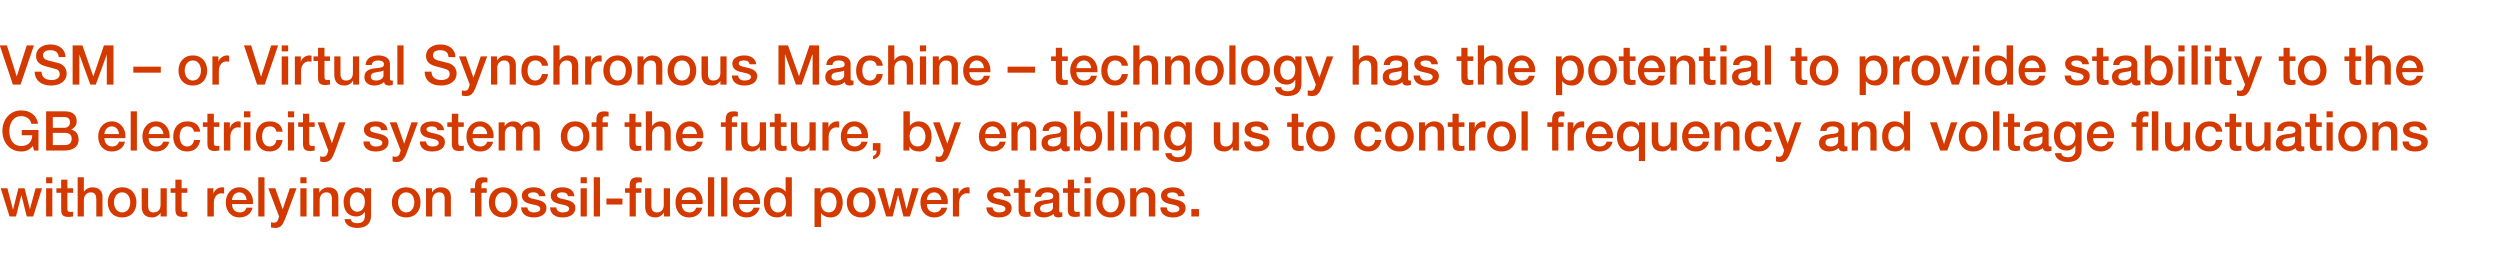
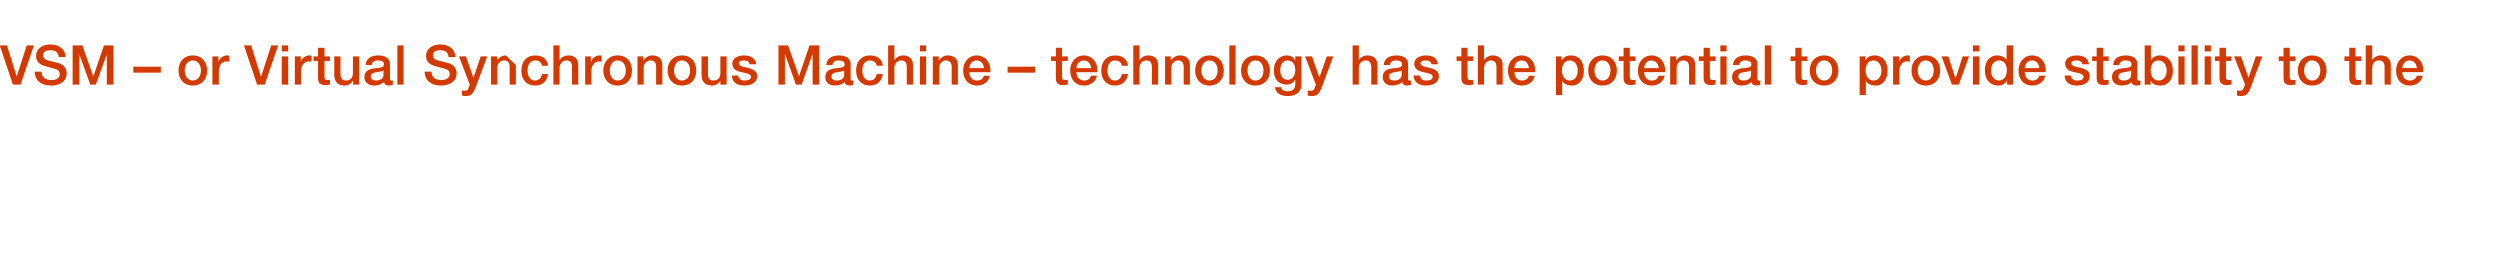
<svg xmlns="http://www.w3.org/2000/svg" version="1.1" width="1046.3px" height="116.6px" viewBox="0 -1 1046.3 116.6" style="top:-1px">
  <desc>VSM or Virtual Synchronous Machine technology has the potential to provide stability to the GB electricity system</desc>
  <defs />
  <g id="Polygon168140">
-     <path d="m3.1 77.8l2.3 8.8h.1l2.2-8.8h2.6l2.2 8.8l2.4-8.8h2.7l-3.7 11.8h-2.7L9 80.8h-.1l-2.2 8.8H4L.3 77.8h2.8zm18.8-4.6v2.5h-2.6v-2.5h2.6zm0 4.6v11.8h-2.6V77.8h2.6zm6.3-3.6v3.6h2.4v1.9h-2.4v6.5c0 1.2.3 1.5 1.3 1.5c.5 0 1-.1 1.1-.1v2c-1.1.1-1.4.2-1.7.2c-2.6 0-3.3-.8-3.3-3.2c-.03-.04 0-6.9 0-6.9h-2v-1.9h2v-3.6h2.6zm6.9-1v6.1s.04.02 0 0c.8-1.2 2.1-1.9 3.6-1.9c2.8 0 4.2 1.6 4.2 4v8.2h-2.6v-7.3c0-1.5-.5-2.8-2.3-2.8c-1.8 0-2.9 1.5-2.9 3.1v7h-2.6V73.2h2.6zm22 10.5c0 3.7-2.2 6.3-6 6.3c-3.7 0-6-2.6-6-6.3c0-3.6 2.3-6.3 6-6.3c3.8 0 6 2.7 6 6.3zm-6 4.2c2.4 0 3.4-2.1 3.4-4.2c0-2.1-1-4.2-3.4-4.2c-2.3 0-3.4 2.1-3.4 4.2c0 2 1.1 4.2 3.4 4.2zM62 77.8s-.04 7.34 0 7.3c0 1.8.6 2.8 2.2 2.8c2 0 3-1.2 3-3.2c-.04.05 0-6.9 0-6.9h2.6v11.8h-2.6V88s-.04-.01 0 0c-.7 1.2-2.1 2-3.4 2c-3.1 0-4.5-1.6-4.5-4.6c.04.01 0-7.6 0-7.6h2.7zm14-3.6v3.6h2.4v1.9H76v6.5c0 1.2.3 1.5 1.3 1.5c.5 0 1-.1 1.1-.1v2c-1.1.1-1.4.2-1.7.2c-2.5 0-3.3-.8-3.3-3.2c-.03-.04 0-6.9 0-6.9h-2v-1.9h2v-3.6h2.6zm17.8 3.3v2.5c-.4 0-.8-.1-1.1-.1c-2 0-3.2 1.7-3.2 4c-.04-.01 0 5.7 0 5.7h-2.7V77.8h2.5v2.3s.04-.05 0 0c.4-1.6 2.2-2.7 3.5-2.7c.5 0 .6 0 1 .1zm12.1 6c0 .3 0 .6-.1.9h-8.7c0 1.9 1.1 3.5 3.2 3.5c1.5 0 2.4-.6 2.9-2h2.5c-.5 2.6-2.8 4.1-5.4 4.1c-3.7 0-5.8-2.7-5.8-6.3c0-3.4 2.2-6.3 5.7-6.3c3.4 0 5.7 2.8 5.7 6.1zm-2.7-.8c-.1-1.7-1.2-3.2-3-3.2c-1.8 0-3 1.4-3.1 3.2h6.1zm7.5-9.5v16.4h-2.6V73.2h2.6zm4.5 4.6l3.1 8.8l3-8.8h2.8s-4.61 12.37-4.6 12.4c-.5 1.3-1 2.2-1.3 2.7c-.7 1.1-1.7 1.5-3 1.5c-.5 0-1.1-.1-1.8-.2V92c.4.1.7.2 1.3.2c.8 0 1.3-.4 1.6-1.1c-.01-.01.5-1.5.5-1.5l-4.5-11.8h2.9zm13.1-4.6v2.5h-2.6v-2.5h2.6zm0 4.6v11.8h-2.6V77.8h2.6zm13.3 3.6c-.03-.01 0 8.2 0 8.2h-2.7s.05-7.38 0-7.4c0-1.5-.5-2.7-2.3-2.7c-1.8 0-2.8 1.5-2.8 3.1c-.05-.04 0 7 0 7h-2.7V77.8h2.5v1.7s.06.05.1 0c.8-1.3 2.2-2.1 3.7-2.1c2.7 0 4.2 1.6 4.2 4zm11.1-2c-.03-.01 0 0 0 0v-1.6h2.6s.04 11.34 0 11.3c0 3.4-1.9 5.3-5.8 5.3c-3 0-5.1-1.4-5.3-3.7h2.6c.2 1.1 1 1.7 2.9 1.7c2 0 3-1.1 3-3c.02.04 0-1.8 0-1.8c0 0-.03-.05 0 0c-.8 1.3-2.1 2-3.6 2c-3.3 0-5.3-2.3-5.3-6.2c0-3.4 2.2-6 5.4-6c1.6 0 2.9.7 3.5 2zm-3.2 8.2c2 0 3.2-1.7 3.2-4.2c0-2.3-1.2-3.9-3.2-3.9c-2 0-3.1 1.7-3.1 4.1c0 2.3 1.2 4 3.1 4zm26.5-3.9c0 3.7-2.3 6.3-6 6.3c-3.7 0-6-2.6-6-6.3c0-3.6 2.3-6.3 6-6.3c3.7 0 6 2.7 6 6.3zm-6 4.2c2.3 0 3.4-2.1 3.4-4.2c0-2.1-1-4.2-3.4-4.2c-2.3 0-3.4 2.1-3.4 4.2c0 2 1.1 4.2 3.4 4.2zm18.7-6.5v8.2h-2.6s-.01-7.38 0-7.4c0-1.5-.5-2.7-2.3-2.7c-1.9 0-2.9 1.5-2.9 3.1v7h-2.6V77.8h2.5v1.7s0 .05 0 0c.8-1.3 2.2-2.1 3.7-2.1c2.8 0 4.2 1.6 4.2 4zm10.1 8.2v-9.9h-1.9v-1.9h1.9s.04-1.13 0-1.1c0-2.5 1.1-3.5 3.3-3.5c.8 0 1.5.1 1.9.2v2c-.3-.1-.8-.1-1.2-.1c-.9 0-1.3.5-1.3 1.1c-.04.02 0 1.4 0 1.4h2.2v1.9h-2.2v9.9h-2.7zm17.8-5.9c0 3.7-2.3 6.3-6 6.3c-3.8 0-6-2.6-6-6.3c0-3.6 2.2-6.3 6-6.3c3.7 0 6 2.7 6 6.3zm-6 4.2c2.3 0 3.4-2.1 3.4-4.2c0-2.1-1.1-4.2-3.5-4.2c-2.2 0-3.3 2.1-3.3 4.2c0 2 1 4.2 3.4 4.2zm17.7-6.8h-2.7c-.2-1.1-1-1.6-2.4-1.6c-1.3 0-2.2.4-2.2 1.2c0 .8.7 1.3 3 1.7c3.7.7 4.7 1.9 4.7 3.7c0 2.5-2.3 3.9-5.3 3.9c-3.1 0-5.2-1.4-5.3-4.2h2.6c.2 1.4 1.1 2.1 2.7 2.1c1.6 0 2.7-.5 2.7-1.5c0-.8-.5-1.4-3.9-2c-1.9-.4-3.8-1.2-3.8-3.6c0-2.2 2.2-3.4 4.9-3.4c2.9 0 4.8 1.3 5 3.7zm12.1 0h-2.7c-.2-1.1-1-1.6-2.4-1.6c-1.3 0-2.2.4-2.2 1.2c0 .8.7 1.3 3 1.7c3.7.7 4.7 1.9 4.7 3.7c0 2.5-2.3 3.9-5.3 3.9c-3.1 0-5.2-1.4-5.3-4.2h2.6c.2 1.4 1.1 2.1 2.7 2.1c1.6 0 2.7-.5 2.7-1.5c0-.8-.5-1.4-3.9-2c-1.9-.4-3.8-1.2-3.8-3.6c0-2.2 2.2-3.4 4.9-3.4c2.9 0 4.8 1.3 5 3.7zm5.2-7.9v2.5H243v-2.5h2.6zm0 4.6v11.8H243V77.8h2.6zm5.5-4.6v16.4h-2.6V73.2h2.6zm9.4 8.9v2.5h-6.7v-2.5h6.7zm3 7.5v-9.9h-1.9v-1.9h1.9s.01-1.13 0-1.1c0-2.5 1.1-3.5 3.3-3.5c.8 0 1.4.1 1.8.2v2c-.2-.1-.7-.1-1.2-.1c-.9 0-1.3.5-1.3 1.1c.03.02 0 1.4 0 1.4h2.3v1.9h-2.3v9.9h-2.6zm9.1-11.8v7.3c0 1.8.7 2.8 2.3 2.8c1.9 0 2.9-1.2 2.9-3.2v-6.9h2.6v11.8h-2.5V88h-.1c-.7 1.2-2 2-3.4 2c-3 0-4.4-1.6-4.4-4.6v-7.6h2.6zm21.5 5.7c0 .3 0 .6-.1.9h-8.7c0 1.9 1.1 3.5 3.2 3.5c1.4 0 2.4-.6 2.9-2h2.5c-.6 2.6-2.8 4.1-5.4 4.1c-3.8 0-5.8-2.7-5.8-6.3c0-3.4 2.2-6.3 5.7-6.3c3.4 0 5.7 2.8 5.7 6.1zm-2.7-.8c-.1-1.7-1.2-3.2-3-3.2c-1.8 0-3 1.4-3.1 3.2h6.1zm7.5-9.5v16.4h-2.6V73.2h2.6zm5.5 0v16.4h-2.6V73.2h2.6zm13.7 10.3c0 .3 0 .6-.1.9h-8.7c0 1.9 1.1 3.5 3.2 3.5c1.4 0 2.4-.6 2.9-2h2.5c-.6 2.6-2.8 4.1-5.4 4.1c-3.8 0-5.8-2.7-5.8-6.3c0-3.4 2.2-6.3 5.7-6.3c3.4 0 5.7 2.8 5.7 6.1zm-2.7-.8c-.1-1.7-1.2-3.2-3-3.2c-1.8 0-3 1.4-3.1 3.2h6.1zm16-9.5v16.4H329V88s-.09.03-.1 0c-.7 1.3-2.1 2-3.7 2c-3.4 0-5.5-2.4-5.5-6.4c0-3.9 2.2-6.2 5.1-6.2c1.7 0 3.3.7 4 1.9c-.03-.01 0 0 0 0v-6.1h2.6zm-5.8 14.7c2.1 0 3.3-1.8 3.3-4.2c0-2.6-1.2-4.2-3.3-4.2c-2.1 0-3.3 1.8-3.3 4.3c0 2.3 1.2 4.1 3.3 4.1zm27.1-4.1c0 3.1-1.5 6.2-5.1 6.2c-1.5 0-3.2-.6-4-1.9c.01 0 0 0 0 0v5.9h-2.7V77.8h2.5v1.6s.08-.04.1 0c.7-1.4 2.1-2 3.7-2c3.7 0 5.5 2.9 5.5 6.4zm-5.9 4.1c2.4 0 3.3-2.1 3.3-4.2c0-2-1-4.2-3.3-4.2c-2.4 0-3.3 2.1-3.3 4.2c0 2.1 1 4.2 3.3 4.2zm19.7-4.2c0 3.7-2.3 6.3-6 6.3c-3.8 0-6.1-2.6-6.1-6.3c0-3.6 2.3-6.3 6.1-6.3c3.7 0 6 2.7 6 6.3zm-6 4.2c2.3 0 3.3-2.1 3.3-4.2c0-2.1-1-4.2-3.4-4.2c-2.2 0-3.3 2.1-3.3 4.2c0 2 1 4.2 3.4 4.2zm9.5-10.1l2.3 8.8l2.3-8.8h2.6l2.2 8.8l2.4-8.8h2.7l-3.7 11.8h-2.7l-2.2-8.8h-.1l-2.2 8.8h-2.7l-3.7-11.8h2.8zm26.7 5.7c0 .3-.1.6-.1.9h-8.7c0 1.9 1.1 3.5 3.2 3.5c1.4 0 2.4-.6 2.9-2h2.4c-.5 2.6-2.7 4.1-5.3 4.1c-3.8 0-5.9-2.7-5.9-6.3c0-3.4 2.3-6.3 5.8-6.3c3.4 0 5.7 2.8 5.7 6.1zm-2.7-.8c-.2-1.7-1.2-3.2-3-3.2c-1.9 0-3 1.4-3.1 3.2h6.1zm11.8-5.2v2.5c-.4 0-.8-.1-1.2-.1c-1.9 0-3.2 1.7-3.2 4v5.7h-2.6V77.8h2.4v2.3s.09-.05.1 0c.4-1.6 2.1-2.7 3.5-2.7c.5 0 .6 0 1 .1zm17.2 3.6h-2.7c-.2-1.1-1-1.6-2.4-1.6c-1.3 0-2.2.4-2.2 1.2c0 .8.7 1.3 3 1.7c3.7.7 4.7 1.9 4.7 3.7c0 2.5-2.3 3.9-5.3 3.9c-3.1 0-5.2-1.4-5.3-4.2h2.6c.2 1.4 1.1 2.1 2.7 2.1c1.6 0 2.7-.5 2.7-1.5c0-.8-.6-1.4-3.9-2c-1.9-.4-3.8-1.2-3.8-3.6c0-2.2 2.2-3.4 4.9-3.4c2.9 0 4.8 1.3 5 3.7zm5.9-6.9v3.6h2.4v1.9h-2.4s.02 6.49 0 6.5c0 1.2.3 1.5 1.3 1.5c.5 0 1-.1 1.1-.1v2c-1 .1-1.3.2-1.7.2c-2.5 0-3.3-.8-3.3-3.2v-6.9h-2v-1.9h2v-3.6h2.6zm14.4 6.6v6.3c0 .6.1.8.7.8h.6v1.8c-.7.2-1.4.3-1.7.3c-1.2 0-1.8-.5-2-1.5c-1 1-2.7 1.5-4.1 1.5c-2.4 0-4.1-1.3-4.1-3.5c0-2.2 1.3-3.1 3.1-3.5c.9-.2 1.9-.3 3-.4c1.5-.2 2-.6 2-1.5c0-1-.8-1.6-2.4-1.6c-1.6 0-2.5.7-2.7 1.9h-2.6c.2-2.6 2.1-4 5.4-4c2.9 0 4.8 1.4 4.8 3.4zm-5.7 7.1c1.8 0 3.1-.9 3.1-2.2v-2c-.7.4-1.1.4-2.9.7c-1.7.2-2.5.8-2.5 1.9c0 1 .8 1.6 2.3 1.6zm11.9-13.7v3.6h2.4v1.9h-2.4v6.5c0 1.2.3 1.5 1.3 1.5c.5 0 1-.1 1.1-.1v2c-1.1.1-1.4.2-1.7.2c-2.5 0-3.3-.8-3.3-3.2c-.02-.04 0-6.9 0-6.9h-2v-1.9h2v-3.6h2.6zm7-1v2.5h-2.6v-2.5h2.6zm0 4.6v11.8h-2.6V77.8h2.6zm14.3 5.9c0 3.7-2.3 6.3-6 6.3c-3.7 0-6-2.6-6-6.3c0-3.6 2.3-6.3 6-6.3c3.7 0 6 2.7 6 6.3zm-6 4.2c2.3 0 3.4-2.1 3.4-4.2c0-2.1-1.1-4.2-3.4-4.2c-2.3 0-3.4 2.1-3.4 4.2c0 2 1.1 4.2 3.4 4.2zm18.7-6.5c-.04-.01 0 8.2 0 8.2h-2.7s.04-7.38 0-7.4c0-1.5-.5-2.7-2.3-2.7c-1.8 0-2.9 1.5-2.9 3.1c.04-.04 0 7 0 7H473V77.8h2.5v1.7s.05.05.1 0c.8-1.3 2.2-2.1 3.7-2.1c2.7 0 4.2 1.6 4.2 4zm12.3-.3h-2.7c-.2-1.1-1-1.6-2.4-1.6c-1.3 0-2.2.4-2.2 1.2c0 .8.7 1.3 3 1.7c3.7.7 4.7 1.9 4.7 3.7c0 2.5-2.3 3.9-5.3 3.9c-3.1 0-5.2-1.4-5.3-4.2h2.7c.1 1.4 1 2.1 2.6 2.1c1.7 0 2.7-.5 2.7-1.5c0-.8-.5-1.4-3.8-2c-2-.4-3.9-1.2-3.9-3.6c0-2.2 2.2-3.4 5-3.4c2.8 0 4.7 1.3 4.9 3.7zm6 5.4v3.1h-3.2v-3.1h3.2z" stroke="none" fill="#d43900" />
-   </g>
+     </g>
  <g id="Polygon168139">
-     <path d="m15.9 50.8h-2.8c-.3-2.1-2.3-3.2-4.2-3.2c-3.5 0-5 3.2-5 6.2c0 3.3 1.4 6.3 5 6.3c2.9 0 4.5-1.7 4.6-4.5c-.05-.02-4.4 0-4.4 0v-2.2h7v8.6h-1.9l-.4-1.9c-1.4 1.6-2.8 2.3-4.9 2.3C4 62.4 1 58.5 1 53.8c0-4.6 3-8.6 7.9-8.6c3.5 0 6.5 1.9 7 5.6zm11.4-5.2c2.9 0 4.8 1.4 4.8 4.1c0 1.6-.8 2.8-2.3 3.5c2 .5 3.1 2 3.1 4.3c0 2.9-2.3 4.5-6 4.5c.03.04-7.6 0-7.6 0V45.6s8.04.02 8 0zm-.4 6.9c1.3 0 2.4-.8 2.4-2.3c0-1.5-.8-2.2-2.4-2.2c.03-.03-4.8 0-4.8 0v4.5h4.8zm.4 7.2c1.6 0 2.7-.9 2.7-2.6c0-1.7-1.1-2.5-2.7-2.5c0-.03-5.2 0-5.2 0v5.1h5.2zm25.2-3.8v.9h-8.8c0 1.9 1.2 3.5 3.2 3.5c1.5 0 2.4-.6 2.9-2h2.5c-.5 2.6-2.8 4.1-5.4 4.1c-3.7 0-5.8-2.7-5.8-6.3c0-3.4 2.2-6.3 5.8-6.3c3.3 0 5.6 2.8 5.6 6.1zm-2.7-.8c-.1-1.7-1.2-3.2-3-3.2c-1.8 0-3 1.4-3.1 3.2h6.1zm7.5-9.5V62h-2.6V45.6h2.6zM71 55.9v.9h-8.8c0 1.9 1.2 3.5 3.2 3.5c1.5 0 2.4-.6 2.9-2h2.5c-.5 2.6-2.8 4.1-5.4 4.1c-3.7 0-5.8-2.7-5.8-6.3c0-3.4 2.2-6.3 5.8-6.3c3.3 0 5.6 2.8 5.6 6.1zm-2.6-.8c-.2-1.7-1.3-3.2-3.1-3.2c-1.8 0-3 1.4-3.1 3.2h6.2zm15.4-1h-2.6c-.3-1.4-1.2-2.2-2.8-2.2c-2 0-3.2 1.5-3.2 4.3c0 2.3 1.1 4.1 3.1 4.1c1.5 0 2.6-.9 2.9-2.7h2.6c-.5 3.1-2.5 4.8-5.5 4.8c-3.5 0-5.8-2.4-5.8-6.2c0-3.8 2.2-6.4 5.9-6.4c3.1 0 5.1 1.6 5.4 4.3zm5.7-7.5v3.6h2.3v1.9h-2.3s-.04 6.49 0 6.5c0 1.2.3 1.5 1.3 1.5c.5 0 .9-.1 1-.1v2c-1 .1-1.3.2-1.7.2c-2.5 0-3.3-.8-3.3-3.2c.04-.04 0-6.9 0-6.9h-1.9v-1.9h1.9v-3.6h2.7zm11.2 3.3v2.5c-.4 0-.7-.1-1.1-.1c-2 0-3.2 1.7-3.2 4c-.03-.01 0 5.7 0 5.7h-2.7V50.2h2.5v2.3s.05-.05.1 0c.3-1.6 2.1-2.7 3.4-2.7c.5 0 .6 0 1 .1zm4.1-4.3v2.5h-2.7v-2.5h2.7zm0 4.6V62h-2.7V50.2h2.7zm13.5 3.9h-2.6c-.3-1.4-1.2-2.2-2.8-2.2c-2 0-3.2 1.5-3.2 4.3c0 2.3 1.1 4.1 3.1 4.1c1.5 0 2.6-.9 2.9-2.7h2.6c-.5 3.1-2.5 4.8-5.5 4.8c-3.4 0-5.7-2.4-5.7-6.2c0-3.8 2.1-6.4 5.8-6.4c3.1 0 5.1 1.6 5.4 4.3zm4.8-8.5v2.5h-2.6v-2.5h2.6zm0 4.6V62h-2.6V50.2h2.6zm6.3-3.6v3.6h2.3v1.9h-2.3s-.02 6.49 0 6.5c0 1.2.3 1.5 1.3 1.5c.5 0 1-.1 1-.1v2c-1 .1-1.3.2-1.7.2c-2.5 0-3.2-.8-3.2-3.2c-.04-.04 0-6.9 0-6.9h-2v-1.9h2v-3.6h2.6zm6.3 3.6l3.2 8.8l3-8.8h2.7s-4.53 12.37-4.5 12.4c-.5 1.3-1 2.2-1.3 2.7c-.8 1.1-1.7 1.5-3 1.5c-.6 0-1.2-.1-1.8-.2v-2.2c.4.1.7.2 1.2.2c.9 0 1.4-.4 1.7-1.1c-.03-.01.5-1.5.5-1.5l-4.5-11.8h2.8zm26.5 3.3h-2.7c-.2-1.1-1-1.6-2.4-1.6c-1.3 0-2.2.4-2.2 1.2c0 .8.7 1.3 3 1.7c3.7.7 4.7 1.9 4.7 3.7c0 2.5-2.2 3.9-5.3 3.9c-3.1 0-5.2-1.4-5.2-4.2h2.6c.1 1.4 1 2.1 2.7 2.1c1.6 0 2.6-.5 2.6-1.5c0-.8-.5-1.4-3.8-2c-2-.4-3.9-1.2-3.9-3.6c0-2.2 2.2-3.4 5-3.4c2.8 0 4.7 1.3 4.9 3.7zm3.8-3.3l3.1 8.8h.1l3-8.8h2.7s-4.55 12.37-4.6 12.4c-.4 1.3-.9 2.2-1.3 2.7c-.7 1.1-1.6 1.5-2.9 1.5c-.6 0-1.2-.1-1.8-.2v-2.2c.4.1.7.2 1.2.2c.9 0 1.4-.4 1.7-1.1c-.05-.01.5-1.5.5-1.5l-4.6-11.8h2.9zm19.9 3.3h-2.8c-.2-1.1-1-1.6-2.4-1.6c-1.3 0-2.2.4-2.2 1.2c0 .8.8 1.3 3.1 1.7c3.6.7 4.6 1.9 4.6 3.7c0 2.5-2.2 3.9-5.3 3.9c-3.1 0-5.2-1.4-5.2-4.2h2.6c.2 1.4 1 2.1 2.7 2.1c1.6 0 2.6-.5 2.6-1.5c0-.8-.5-1.4-3.8-2c-2-.4-3.9-1.2-3.9-3.6c0-2.2 2.2-3.4 5-3.4c2.8 0 4.7 1.3 5 3.7zm5.9-6.9v3.6h2.3v1.9h-2.3s-.04 6.49 0 6.5c0 1.2.3 1.5 1.3 1.5c.5 0 .9-.1 1-.1v2c-1 .1-1.3.2-1.7.2c-2.5 0-3.3-.8-3.3-3.2c.04-.04 0-6.9 0-6.9h-1.9v-1.9h1.9v-3.6h2.7zm14.8 9.3c0 .3-.1.6-.1.9h-8.7c0 1.9 1.1 3.5 3.2 3.5c1.4 0 2.4-.6 2.9-2h2.5c-.6 2.6-2.8 4.1-5.4 4.1c-3.8 0-5.8-2.7-5.8-6.3c0-3.4 2.2-6.3 5.7-6.3c3.4 0 5.7 2.8 5.7 6.1zm-2.7-.8c-.1-1.7-1.2-3.2-3-3.2c-1.9 0-3 1.4-3.1 3.2h6.1zm14.3-3.3c1-1.3 2.2-2 3.8-2c2.6 0 3.9 1.3 3.9 3.9c.05.04 0 8.3 0 8.3h-2.6s.02-7.13 0-7.1c0-1.7-.1-3-2.1-3c-1.9 0-2.6 1.4-2.6 3.1c.03-.02 0 7 0 7H216v-7.7c0-1.5-.5-2.4-2.1-2.4c-1.6 0-2.6 1.5-2.6 3c.02.01 0 7.1 0 7.1h-2.6V50.2h2.5v1.6s.05.01 0 0c1-1.3 2-2 3.7-2c1.4 0 2.8.6 3.3 2zm28.5 4.3c0 3.7-2.2 6.3-6 6.3c-3.7 0-6-2.6-6-6.3c0-3.6 2.3-6.3 6-6.3c3.8 0 6 2.7 6 6.3zm-6 4.2c2.4 0 3.4-2.1 3.4-4.2c0-2.1-1-4.2-3.4-4.2c-2.3 0-3.3 2.1-3.3 4.2c0 2 1 4.2 3.3 4.2zm8.9 1.7v-9.9h-2v-1.9h2s-.03-1.13 0-1.1c0-2.5 1-3.5 3.3-3.5c.8 0 1.4.1 1.8.2v2c-.3-.1-.8-.1-1.2-.1c-.9 0-1.3.5-1.3 1.1v1.4h2.2v1.9h-2.2v9.9h-2.6zM266 46.6v3.6h2.4v1.9H266s.02 6.49 0 6.5c0 1.2.3 1.5 1.3 1.5c.5 0 1-.1 1.1-.1v2c-1 .1-1.3.2-1.7.2c-2.5 0-3.3-.8-3.3-3.2v-6.9h-2v-1.9h2v-3.6h2.6zm6.9-1v6.1s.07.02.1 0c.7-1.2 2.1-1.9 3.6-1.9c2.7 0 4.1 1.6 4.1 4c.05-.01 0 8.2 0 8.2h-2.6s.02-7.32 0-7.3c0-1.5-.4-2.8-2.3-2.8c-1.8 0-2.9 1.5-2.9 3.1c.03-.04 0 7 0 7h-2.6V45.6h2.6zm21.5 10.3c0 .3-.1.6-.1.9h-8.7c0 1.9 1.1 3.5 3.2 3.5c1.4 0 2.4-.6 2.9-2h2.4c-.5 2.6-2.7 4.1-5.3 4.1c-3.8 0-5.9-2.7-5.9-6.3c0-3.4 2.3-6.3 5.8-6.3c3.4 0 5.7 2.8 5.7 6.1zm-2.7-.8c-.2-1.7-1.2-3.2-3-3.2c-1.9 0-3 1.4-3.1 3.2h6.1zm12 6.9v-9.9h-2v-1.9h2s-.02-1.13 0-1.1c0-2.5 1.1-3.5 3.3-3.5c.8 0 1.4.1 1.8.2v2c-.3-.1-.8-.1-1.2-.1c-.9 0-1.3.5-1.3 1.1v1.4h2.2v1.9h-2.2v9.9h-2.6zm9.1-11.8s-.02 7.34 0 7.3c0 1.8.7 2.8 2.3 2.8c1.9 0 2.9-1.2 2.9-3.2c-.02.05 0-6.9 0-6.9h2.6V62H318v-1.6s-.02-.01 0 0c-.7 1.2-2.1 2-3.4 2c-3.1 0-4.4-1.6-4.4-4.6c-.04.01 0-7.6 0-7.6h2.6zm14-3.6v3.6h2.4v1.9h-2.4s.02 6.49 0 6.5c0 1.2.3 1.5 1.3 1.5c.5 0 1-.1 1.1-.1v2c-1 .1-1.3.2-1.7.2c-2.5 0-3.3-.8-3.3-3.2v-6.9h-2v-1.9h2v-3.6h2.6zm6.8 3.6s-.02 7.34 0 7.3c0 1.8.6 2.8 2.3 2.8c1.9 0 2.9-1.2 2.9-3.2c-.03.05 0-6.9 0-6.9h2.6V62h-2.6v-1.6s-.03-.01 0 0c-.7 1.2-2.1 2-3.4 2c-3.1 0-4.4-1.6-4.4-4.6c-.05.01 0-7.6 0-7.6h2.6zm17.6-.3v2.5c-.4 0-.8-.1-1.1-.1c-2 0-3.3 1.7-3.3 4c.04-.01 0 5.7 0 5.7h-2.6V50.2h2.5v2.3s.03-.05 0 0c.4-1.6 2.2-2.7 3.5-2.7c.5 0 .6 0 1 .1zm12.1 6c0 .3 0 .6-.1.9h-8.7c0 1.9 1.1 3.5 3.2 3.5c1.4 0 2.4-.6 2.9-2h2.5c-.6 2.6-2.8 4.1-5.4 4.1c-3.8 0-5.8-2.7-5.8-6.3c0-3.4 2.2-6.3 5.7-6.3c3.4 0 5.7 2.8 5.7 6.1zm-2.7-.8c-.1-1.7-1.2-3.2-3-3.2c-1.8 0-3 1.4-3.1 3.2h6.1zm7.9 3.8v3.1c0 1.8-1 3.2-3.1 3.7v-1.4c.9-.3 1.5-1 1.5-2.3c-.01.04-1.6 0-1.6 0v-3.1h3.2zm12.3-13.3v6.1s.02-.01 0 0c.8-1.2 2.2-1.9 3.6-1.9c3.7 0 5.5 2.8 5.5 6.4c0 3.2-1.6 6.2-5.1 6.2c-1.6 0-3.3-.4-4.1-2h-.1v1.6h-2.5V45.6h2.7zm3.2 14.7c2.4 0 3.3-2.1 3.3-4.2c0-2-1-4.2-3.3-4.2c-2.4 0-3.3 2.1-3.3 4.2c0 2.1 1 4.2 3.3 4.2zm9.3-10.1l3.1 8.8h.1l3-8.8h2.7s-4.54 12.37-4.5 12.4c-.5 1.3-1 2.2-1.3 2.7c-.8 1.1-1.7 1.5-3 1.5c-.6 0-1.2-.1-1.8-.2v-2.2c.4.1.7.2 1.2.2c.9 0 1.4-.4 1.7-1.1c-.03-.01.5-1.5.5-1.5l-4.5-11.8h2.8zm27.8 5.7v.9h-8.8c0 1.9 1.2 3.5 3.2 3.5c1.5 0 2.5-.6 2.9-2h2.5c-.5 2.6-2.8 4.1-5.4 4.1c-3.7 0-5.8-2.7-5.8-6.3c0-3.4 2.2-6.3 5.8-6.3c3.3 0 5.6 2.8 5.6 6.1zm-2.6-.8c-.2-1.7-1.3-3.2-3.1-3.2c-1.8 0-3 1.4-3.1 3.2h6.2zm15.2-1.3v8.2h-2.6s-.02-7.38 0-7.4c0-1.5-.5-2.7-2.3-2.7c-1.9 0-2.9 1.5-2.9 3.1c-.02-.04 0 7 0 7h-2.6V50.2h2.4v1.7s.09.05.1 0c.8-1.3 2.2-2.1 3.7-2.1c2.8 0 4.2 1.6 4.2 4zm12.8-.6v6.3c0 .6.1.8.7.8h.5v1.8c-.6.2-1.3.3-1.6.3c-1.2 0-1.9-.5-2-1.5c-1 1-2.7 1.5-4.2 1.5c-2.3 0-4-1.3-4-3.5c0-2.2 1.3-3.1 3.1-3.5c.9-.2 1.8-.3 2.9-.4c1.6-.2 2.1-.6 2.1-1.5c0-1-.8-1.6-2.4-1.6c-1.7 0-2.6.7-2.7 1.9h-2.6c.2-2.6 2.1-4 5.4-4c2.9 0 4.8 1.4 4.8 3.4zm-5.8 7.1c1.8 0 3.2-.9 3.2-2.2v-2c-.8.4-1.1.4-2.9.7c-1.7.2-2.5.8-2.5 1.9c0 1 .8 1.6 2.2 1.6zm11.5-14.7v6.1s.01-.01 0 0c.8-1.2 2.2-1.9 3.6-1.9c3.7 0 5.5 2.8 5.5 6.4c0 3.2-1.6 6.2-5.1 6.2c-1.6 0-3.3-.4-4.1-2h-.1v1.6h-2.5V45.6h2.7zm3.2 14.7c2.4 0 3.3-2.1 3.3-4.2c0-2-1-4.2-3.3-4.2c-2.5 0-3.3 2.1-3.3 4.2c0 2.1 1 4.2 3.3 4.2zm10.9-14.7V62h-2.7V45.6h2.7zm5.5 0v2.5h-2.7v-2.5h2.7zm0 4.6V62h-2.7V50.2h2.7zm13.2 3.6c.04-.01 0 8.2 0 8.2h-2.6s.02-7.38 0-7.4c0-1.5-.5-2.7-2.3-2.7c-1.8 0-2.9 1.5-2.9 3.1c.02-.04 0 7 0 7h-2.6V50.2h2.5v1.7s.03.05 0 0c.9-1.3 2.2-2.1 3.8-2.1c2.7 0 4.1 1.6 4.1 4zm11.1-2h.1v-1.6h2.6v11.3c0 3.4-1.9 5.3-5.8 5.3c-3 0-5.1-1.4-5.3-3.7h2.6c.2 1.1 1 1.7 2.8 1.7c2.1 0 3.1-1.1 3.1-3c-.01.04 0-1.8 0-1.8c0 0-.06-.05-.1 0c-.7 1.3-2 2-3.5 2c-3.4 0-5.4-2.3-5.4-6.2c0-3.4 2.3-6 5.4-6c1.6 0 2.9.7 3.5 2zM493 60c2 0 3.2-1.7 3.2-4.2c0-2.3-1.2-3.9-3.2-3.9c-2 0-3.1 1.7-3.1 4.1c0 2.3 1.2 4 3.1 4zm17.7-9.8s-.04 7.34 0 7.3c0 1.8.6 2.8 2.2 2.8c2 0 3-1.2 3-3.2c-.04.05 0-6.9 0-6.9h2.6V62h-2.6v-1.6s-.04-.01 0 0c-.7 1.2-2.1 2-3.4 2c-3.1 0-4.5-1.6-4.5-4.6c.04.01 0-7.6 0-7.6h2.7zm20.2 3.3h-2.8c-.2-1.1-.9-1.6-2.4-1.6c-1.3 0-2.1.4-2.1 1.2c0 .8.7 1.3 3 1.7c3.6.7 4.7 1.9 4.7 3.7c0 2.5-2.3 3.9-5.3 3.9c-3.2 0-5.2-1.4-5.3-4.2h2.6c.2 1.4 1.1 2.1 2.7 2.1c1.6 0 2.7-.5 2.7-1.5c0-.8-.6-1.4-3.9-2c-2-.4-3.9-1.2-3.9-3.6c0-2.2 2.2-3.4 5-3.4c2.8 0 4.7 1.3 5 3.7zm12.4-6.9v3.6h2.3v1.9h-2.3s-.04 6.49 0 6.5c0 1.2.3 1.5 1.3 1.5c.5 0 .9-.1 1-.1v2c-1 .1-1.3.2-1.7.2c-2.5 0-3.3-.8-3.3-3.2c.04-.04 0-6.9 0-6.9h-1.9v-1.9h1.9v-3.6h2.7zm15.4 9.5c0 3.7-2.3 6.3-6 6.3c-3.8 0-6.1-2.6-6.1-6.3c0-3.6 2.3-6.3 6.1-6.3c3.7 0 6 2.7 6 6.3zm-6 4.2c2.3 0 3.3-2.1 3.3-4.2c0-2.1-1-4.2-3.4-4.2c-2.2 0-3.3 2.1-3.3 4.2c0 2 1 4.2 3.4 4.2zm25.4-6.2h-2.6c-.3-1.4-1.2-2.2-2.8-2.2c-2 0-3.2 1.5-3.2 4.3c0 2.3 1.1 4.1 3.1 4.1c1.5 0 2.6-.9 2.9-2.7h2.6c-.5 3.1-2.5 4.8-5.5 4.8c-3.5 0-5.8-2.4-5.8-6.2c0-3.8 2.2-6.4 5.9-6.4c3.1 0 5.1 1.6 5.4 4.3zm13.6 2c0 3.7-2.3 6.3-6 6.3c-3.8 0-6-2.6-6-6.3c0-3.6 2.2-6.3 6-6.3c3.7 0 6 2.7 6 6.3zm-6 4.2c2.3 0 3.4-2.1 3.4-4.2c0-2.1-1.1-4.2-3.5-4.2c-2.2 0-3.3 2.1-3.3 4.2c0 2 1 4.2 3.4 4.2zm18.7-6.5c-.04-.01 0 8.2 0 8.2h-2.7s.04-7.38 0-7.4c0-1.5-.5-2.7-2.3-2.7c-1.8 0-2.9 1.5-2.9 3.1c.04-.04 0 7 0 7h-2.6V50.2h2.5v1.7s.05.05 0 0c.9-1.3 2.3-2.1 3.8-2.1c2.7 0 4.2 1.6 4.2 4zm6.1-7.2v3.6h2.4v1.9h-2.4v6.5c0 1.2.3 1.5 1.3 1.5c.5 0 1-.1 1.1-.1v2c-1.1.1-1.4.2-1.7.2c-2.5 0-3.3-.8-3.3-3.2c-.03-.04 0-6.9 0-6.9h-2v-1.9h2v-3.6h2.6zm11.2 3.3v2.5c-.3 0-.7-.1-1.1-.1c-1.9 0-3.2 1.7-3.2 4v5.7h-2.6V50.2h2.4v2.3s.08-.05.1 0c.4-1.6 2.1-2.7 3.5-2.7c.5 0 .6 0 .9.1zm12.8 6.2c0 3.7-2.3 6.3-6.1 6.3c-3.7 0-6-2.6-6-6.3c0-3.6 2.3-6.3 6-6.3c3.8 0 6.1 2.7 6.1 6.3zm-6.1 4.2c2.4 0 3.4-2.1 3.4-4.2c0-2.1-1-4.2-3.4-4.2c-2.3 0-3.3 2.1-3.3 4.2c0 2 1 4.2 3.3 4.2zm11-14.7V62h-2.6V45.6h2.6zM649.6 62v-9.9h-2v-1.9h2v-1.1c0-2.5 1.1-3.5 3.3-3.5c.8 0 1.4.1 1.8.2v2c-.3-.1-.8-.1-1.2-.1c-.9 0-1.3.5-1.3 1.1c.02.02 0 1.4 0 1.4h2.2v1.9h-2.2v9.9h-2.6zM663 49.9v2.5c-.3 0-.7-.1-1.1-.1c-1.9 0-3.2 1.7-3.2 4v5.7h-2.6V50.2h2.4v2.3s.09-.05.1 0c.4-1.6 2.1-2.7 3.5-2.7c.5 0 .6 0 .9.1zm12.1 6v.9h-8.8c0 1.9 1.2 3.5 3.2 3.5c1.5 0 2.5-.6 2.9-2h2.5c-.5 2.6-2.8 4.1-5.4 4.1c-3.7 0-5.8-2.7-5.8-6.3c0-3.4 2.2-6.3 5.8-6.3c3.3 0 5.6 2.8 5.6 6.1zm-2.6-.8c-.2-1.7-1.3-3.2-3-3.2c-1.9 0-3.1 1.4-3.2 3.2h6.2zm13.5-3.3c-.04-.04 0 0 0 0v-1.6h2.5v16.2h-2.6v-5.9h-.1c-.8 1.2-2.3 1.9-4 1.9c-3.1 0-5.1-2.6-5.1-6.2c0-3.8 2.1-6.4 5.6-6.4c1.7 0 3 .7 3.7 2zm-3.4 8.5c2.2 0 3.4-1.6 3.4-4.2c0-2.7-1.2-4.2-3.4-4.2c-2 0-3.3 1.9-3.3 4.2c0 2.4 1.2 4.2 3.3 4.2zM694 50.2s-.04 7.34 0 7.3c0 1.8.6 2.8 2.2 2.8c2 0 3-1.2 3-3.2c-.04.05 0-6.9 0-6.9h2.6V62h-2.6v-1.6s-.04-.01 0 0c-.7 1.2-2.1 2-3.4 2c-3.1 0-4.5-1.6-4.5-4.6c.04.01 0-7.6 0-7.6h2.7zm21.4 5.7v.9h-8.8c0 1.9 1.2 3.5 3.2 3.5c1.5 0 2.5-.6 2.9-2h2.5c-.5 2.6-2.8 4.1-5.4 4.1c-3.7 0-5.8-2.7-5.8-6.3c0-3.4 2.2-6.3 5.8-6.3c3.3 0 5.6 2.8 5.6 6.1zm-2.6-.8c-.2-1.7-1.3-3.2-3-3.2c-1.9 0-3.1 1.4-3.2 3.2h6.2zm15.2-1.3v8.2h-2.6s-.02-7.38 0-7.4c0-1.5-.5-2.7-2.3-2.7c-1.9 0-2.9 1.5-2.9 3.1c-.02-.04 0 7 0 7h-2.6V50.2h2.4v1.7s.09.05.1 0c.8-1.3 2.2-2.1 3.7-2.1c2.8 0 4.2 1.6 4.2 4zm13.5.3h-2.7c-.2-1.4-1.2-2.2-2.7-2.2c-2 0-3.2 1.5-3.2 4.3c0 2.3 1.1 4.1 3.1 4.1c1.5 0 2.6-.9 2.8-2.7h2.7c-.5 3.1-2.5 4.8-5.5 4.8c-3.5 0-5.8-2.4-5.8-6.2c0-3.8 2.2-6.4 5.9-6.4c3.1 0 5.1 1.6 5.4 4.3zm3.5-3.9l3.1 8.8h.1l3-8.8h2.7s-4.55 12.37-4.5 12.4c-.5 1.3-1 2.2-1.4 2.7c-.7 1.1-1.6 1.5-2.9 1.5c-.6 0-1.2-.1-1.8-.2v-2.2c.4.1.7.2 1.2.2c.9 0 1.4-.4 1.7-1.1c-.05-.01.5-1.5.5-1.5l-4.5-11.8h2.8zm26.9 3v6.3c0 .6.2.8.8.8h.5v1.8c-.7.2-1.3.3-1.6.3c-1.2 0-1.9-.5-2.1-1.5c-.9 1-2.6 1.5-4.1 1.5c-2.3 0-4.1-1.3-4.1-3.5c0-2.2 1.4-3.1 3.1-3.5c.9-.2 1.9-.3 3-.4c1.6-.2 2.1-.6 2.1-1.5c0-1-.8-1.6-2.5-1.6c-1.6 0-2.5.7-2.6 1.9h-2.6c.2-2.6 2-4 5.4-4c2.9 0 4.7 1.4 4.7 3.4zm-5.7 7.1c1.8 0 3.1-.9 3.1-2.2v-2c-.7.4-1 .4-2.9.7c-1.7.2-2.4.8-2.4 1.9c0 1 .8 1.6 2.2 1.6zm19.2-6.5c.02-.01 0 8.2 0 8.2h-2.6v-7.4c0-1.5-.5-2.7-2.3-2.7c-1.9 0-2.9 1.5-2.9 3.1v7H775V50.2h2.5v1.7s.01.05 0 0c.9-1.3 2.2-2.1 3.7-2.1c2.8 0 4.2 1.6 4.2 4zm14-8.2V62H797v-1.6s-.09.03-.1 0c-.7 1.3-2.1 2-3.7 2c-3.4 0-5.5-2.4-5.5-6.4c0-3.9 2.2-6.2 5.1-6.2c1.7 0 3.3.7 4 1.9c-.03-.01 0 0 0 0v-6.1h2.6zm-5.8 14.7c2.1 0 3.3-1.8 3.3-4.2c0-2.6-1.2-4.2-3.3-4.2c-2.1 0-3.3 1.8-3.3 4.3c0 2.3 1.2 4.1 3.3 4.1zm17-10.1l3 9.1l2.9-9.1h2.7L815 62h-3l-4.3-11.8h2.9zm21.2 5.9c0 3.7-2.2 6.3-6 6.3c-3.7 0-6-2.6-6-6.3c0-3.6 2.3-6.3 6-6.3c3.8 0 6 2.7 6 6.3zm-6 4.2c2.4 0 3.4-2.1 3.4-4.2c0-2.1-1-4.2-3.4-4.2c-2.3 0-3.3 2.1-3.3 4.2c0 2 1 4.2 3.3 4.2zm11-14.7V62h-2.7V45.6h2.7zm6.2 1v3.6h2.4v1.9H843v6.5c0 1.2.3 1.5 1.3 1.5c.5 0 1-.1 1.1-.1v2c-1.1.1-1.4.2-1.7.2c-2.5 0-3.3-.8-3.3-3.2c-.02-.04 0-6.9 0-6.9h-2v-1.9h2v-3.6h2.6zm14.4 6.6v6.3c0 .6.1.8.7.8h.5v1.8c-.6.2-1.3.3-1.6.3c-1.2 0-1.9-.5-2-1.5c-1 1-2.7 1.5-4.2 1.5c-2.3 0-4-1.3-4-3.5c0-2.2 1.3-3.1 3.1-3.5c.9-.2 1.8-.3 2.9-.4c1.6-.2 2.1-.6 2.1-1.5c0-1-.8-1.6-2.4-1.6c-1.7 0-2.5.7-2.7 1.9h-2.6c.2-2.6 2.1-4 5.4-4c2.9 0 4.8 1.4 4.8 3.4zm-5.7 7.1c1.7 0 3.1-.9 3.1-2.2v-2c-.8.4-1.1.4-2.9.7c-1.7.2-2.5.8-2.5 1.9c0 1 .8 1.6 2.3 1.6zm16.8-8.5h.1v-1.6h2.6s-.02 11.34 0 11.3c0 3.4-1.9 5.3-5.8 5.3c-3 0-5.2-1.4-5.4-3.7h2.7c.2 1.1 1 1.7 2.8 1.7c2 0 3.1-1.1 3.1-3c-.04.04 0-1.8 0-1.8c0 0-.08-.05-.1 0c-.8 1.3-2.1 2-3.5 2c-3.4 0-5.4-2.3-5.4-6.2c0-3.4 2.2-6 5.4-6c1.6 0 2.9.7 3.5 2zm-3.1 8.2c1.9 0 3.2-1.7 3.2-4.2c0-2.3-1.2-3.9-3.2-3.9c-2 0-3.2 1.7-3.2 4.1c0 2.3 1.2 4 3.2 4zm19.4-4.1c0 .3 0 .6-.1.9H876c0 1.9 1.1 3.5 3.2 3.5c1.4 0 2.4-.6 2.9-2h2.5c-.6 2.6-2.8 4.1-5.4 4.1c-3.8 0-5.8-2.7-5.8-6.3c0-3.4 2.2-6.3 5.7-6.3c3.4 0 5.7 2.8 5.7 6.1zm-2.7-.8c-.1-1.7-1.2-3.2-3-3.2c-1.8 0-3 1.4-3.1 3.2h6.1zm12 6.9v-9.9h-2v-1.9h2v-1.1c0-2.5 1.1-3.5 3.3-3.5c.8 0 1.4.1 1.8.2v2c-.2-.1-.8-.1-1.2-.1c-.9 0-1.3.5-1.3 1.1c.02.02 0 1.4 0 1.4h2.3v1.9h-2.3v9.9h-2.6zm9.2-16.4V62h-2.7V45.6h2.7zm5.4 4.6s.05 7.34 0 7.3c0 1.8.7 2.8 2.3 2.8c2 0 2.9-1.2 2.9-3.2c.04.05 0-6.9 0-6.9h2.7V62H914v-1.6h-.1c-.6 1.2-2 2-3.4 2c-3 0-4.4-1.6-4.4-4.6c.02.01 0-7.6 0-7.6h2.6zm21.4 3.9h-2.7c-.2-1.4-1.1-2.2-2.7-2.2c-2 0-3.2 1.5-3.2 4.3c0 2.3 1.1 4.1 3.1 4.1c1.5 0 2.6-.9 2.8-2.7h2.7c-.5 3.1-2.5 4.8-5.5 4.8c-3.5 0-5.8-2.4-5.8-6.2c0-3.8 2.2-6.4 5.9-6.4c3.1 0 5.1 1.6 5.4 4.3zm5.7-7.5v3.6h2.3v1.9h-2.3s-.04 6.49 0 6.5c0 1.2.3 1.5 1.3 1.5c.5 0 .9-.1 1-.1v2c-1 .1-1.3.2-1.7.2c-2.5 0-3.3-.8-3.3-3.2c.04-.04 0-6.9 0-6.9h-1.9v-1.9h1.9v-3.6h2.7zm6.7 3.6v7.3c0 1.8.7 2.8 2.3 2.8c1.9 0 2.9-1.2 2.9-3.2v-6.9h2.6V62h-2.5v-1.6h-.1c-.7 1.2-2 2-3.4 2c-3 0-4.4-1.6-4.4-4.6v-7.6h2.6zm20.6 3v6.3c0 .6.2.8.8.8h.5v1.8c-.7.2-1.3.3-1.6.3c-1.2 0-1.9-.5-2.1-1.5c-.9 1-2.6 1.5-4.1 1.5c-2.3 0-4.1-1.3-4.1-3.5c0-2.2 1.4-3.1 3.1-3.5c.9-.2 1.9-.3 3-.4c1.6-.2 2.1-.6 2.1-1.5c0-1-.8-1.6-2.5-1.6c-1.6 0-2.5.7-2.6 1.9H953c.2-2.6 2-4 5.4-4c2.9 0 4.7 1.4 4.7 3.4zm-5.7 7.1c1.8 0 3.1-.9 3.1-2.2v-2c-.7.4-1 .4-2.9.7c-1.7.2-2.4.8-2.4 1.9c0 1 .8 1.6 2.2 1.6zm12-13.7v3.6h2.3v1.9h-2.3s-.05 6.49 0 6.5c0 1.2.3 1.5 1.3 1.5c.4 0 .9-.1 1-.1v2c-1 .1-1.3.2-1.7.2c-2.5 0-3.3-.8-3.3-3.2c.03-.04 0-6.9 0-6.9h-1.9v-1.9h1.9v-3.6h2.7zm6.9-1v2.5h-2.6v-2.5h2.6zm0 4.6V62h-2.6V50.2h2.6zm14.3 5.9c0 3.7-2.2 6.3-6 6.3c-3.7 0-6-2.6-6-6.3c0-3.6 2.3-6.3 6-6.3c3.8 0 6 2.7 6 6.3zm-6 4.2c2.4 0 3.4-2.1 3.4-4.2c0-2.1-1-4.2-3.4-4.2c-2.3 0-3.4 2.1-3.4 4.2c0 2 1.1 4.2 3.4 4.2zm18.7-6.5c.02-.01 0 8.2 0 8.2h-2.6v-7.4c0-1.5-.5-2.7-2.3-2.7c-1.9 0-2.9 1.5-2.9 3.1v7h-2.6V50.2h2.5v1.7s.01.05 0 0c.9-1.3 2.2-2.1 3.7-2.1c2.8 0 4.2 1.6 4.2 4zm12.4-.3h-2.8c-.2-1.1-.9-1.6-2.4-1.6c-1.3 0-2.1.4-2.1 1.2c0 .8.7 1.3 3 1.7c3.6.7 4.7 1.9 4.7 3.7c0 2.5-2.3 3.9-5.3 3.9c-3.2 0-5.2-1.4-5.3-4.2h2.6c.2 1.4 1.1 2.1 2.7 2.1c1.6 0 2.6-.5 2.6-1.5c0-.8-.5-1.4-3.8-2c-2-.4-3.9-1.2-3.9-3.6c0-2.2 2.2-3.4 5-3.4c2.8 0 4.7 1.3 5 3.7z" stroke="none" fill="#d43900" />
-   </g>
+     </g>
  <g id="Polygon168138">
-     <path d="m2.9 18L7 31l4.2-13h3L8.6 34.4H5.4L-.1 18h3zm24.5 4.9c.04-.02-2.8 0-2.8 0c0 0-.03-.05 0 0c-.2-2-1.4-2.9-3.6-2.9c-1.7 0-3 .7-3 2.1c0 1.1.7 1.8 2.1 2.2l4.4 1.1c1.4.4 3.4 1.7 3.4 4.3c0 3.2-2.7 5.1-6.5 5.1c-4.1 0-6.8-2.1-6.9-5.8h2.9c0 2.3 1.6 3.5 4.2 3.5c2.2 0 3.4-1 3.4-2.5c0-1-.5-1.7-1.3-2c-1-.3-1.7-.5-4.7-1.3c-2.6-.7-3.9-2.1-3.9-4.2c0-3.4 3-4.9 6-4.9c3.6 0 6.3 2 6.3 5.3zm7.1-4.9L39 30.9h.1L43.5 18h4v16.4h-2.8V21.8l-4.6 12.6h-2.3l-4.6-12.6v12.6h-2.8V18h4.1zm32.8 8.9v2.5H55.8v-2.5h11.5zm19.4 1.6c0 3.7-2.3 6.3-6 6.3c-3.7 0-6-2.6-6-6.3c0-3.6 2.3-6.3 6-6.3c3.7 0 6 2.7 6 6.3zm-6 4.2c2.3 0 3.4-2.1 3.4-4.2c0-2.1-1.1-4.2-3.4-4.2c-2.3 0-3.4 2.1-3.4 4.2c0 2 1.1 4.2 3.4 4.2zm15.2-10.4v2.5c-.4 0-.8-.1-1.1-.1c-2 0-3.2 1.7-3.2 4c-.05-.01 0 5.7 0 5.7h-2.7V22.6h2.5v2.3s.04-.05 0 0c.4-1.6 2.2-2.7 3.5-2.7c.5 0 .6 0 1 .1zm9.2-4.3l4.1 13h.1l4.2-13h2.9l-5.6 16.4h-3.2L102.1 18h3zm15.5 0v2.5h-2.7V18h2.7zm0 4.6v11.8h-2.7V22.6h2.7zm9.8-.3v2.5c-.4 0-.8-.1-1.2-.1c-1.9 0-3.2 1.7-3.2 4c.02-.01 0 5.7 0 5.7h-2.6V22.6h2.5v2.3s0-.05 0 0c.4-1.6 2.1-2.7 3.5-2.7c.5 0 .6 0 1 .1zm5.4-3.3v3.6h2.3v1.9h-2.3s-.03 6.49 0 6.5c0 1.2.3 1.5 1.3 1.5c.5 0 .9-.1 1-.1v2c-1 .1-1.3.2-1.7.2c-2.5 0-3.3-.8-3.3-3.2c.04-.04 0-6.9 0-6.9h-1.9v-1.9h1.9V19h2.7zm6.7 3.6s.02 7.34 0 7.3c0 1.8.7 2.8 2.3 2.8c2 0 2.9-1.2 2.9-3.2c.02.05 0-6.9 0-6.9h2.6v11.8h-2.5v-1.6h-.1c-.7 1.2-2 2-3.4 2c-3 0-4.4-1.6-4.4-4.6v-7.6h2.6zm20.7 3v6.3c0 .6.1.8.7.8h.5v1.8c-.6.2-1.3.3-1.6.3c-1.2 0-1.9-.5-2.1-1.5c-.9 1-2.6 1.5-4.1 1.5c-2.3 0-4.1-1.3-4.1-3.5c0-2.2 1.4-3.1 3.1-3.5c.9-.2 1.9-.3 3-.4c1.6-.2 2.1-.6 2.1-1.5c0-1-.8-1.6-2.5-1.6c-1.6 0-2.5.7-2.6 1.9H153c.2-2.6 2.1-4 5.4-4c2.9 0 4.8 1.4 4.8 3.4zm-5.8 7.1c1.8 0 3.1-.9 3.1-2.2v-2c-.7.4-1 .4-2.8.7c-1.8.2-2.5.8-2.5 1.9c0 1 .8 1.6 2.2 1.6zM168.9 18v16.4h-2.6V18h2.6zm21.7 4.9c.02-.02-2.9 0-2.9 0c0 0 .04-.05 0 0c-.1-2-1.3-2.9-3.5-2.9c-1.7 0-3 .7-3 2.1c0 1.1.7 1.8 2.1 2.2l4.4 1.1c1.4.4 3.4 1.7 3.4 4.3c0 3.2-2.7 5.1-6.6 5.1c-4.1 0-6.7-2.1-6.8-5.8h2.9c0 2.3 1.6 3.5 4.1 3.5c2.2 0 3.5-1 3.5-2.5c0-1-.5-1.7-1.4-2c-.9-.3-1.6-.5-4.6-1.3c-2.6-.7-3.9-2.1-3.9-4.2c0-3.4 3-4.9 6-4.9c3.6 0 6.3 2 6.3 5.3zm4.4-.3l3.1 8.8h.1l3-8.8h2.7s-4.57 12.37-4.6 12.4c-.5 1.3-.9 2.2-1.3 2.7c-.7 1.1-1.6 1.5-2.9 1.5c-.6 0-1.2-.1-1.8-.2v-2.2c.4.1.7.2 1.2.2c.9 0 1.4-.4 1.6-1.1c.03-.01.5-1.5.5-1.5l-4.5-11.8h2.9zm20.9 3.6c.02-.01 0 8.2 0 8.2h-2.6V27c0-1.5-.5-2.7-2.3-2.7c-1.9 0-2.9 1.5-2.9 3.1v7h-2.6V22.6h2.5v1.7s.01.05 0 0c.9-1.3 2.2-2.1 3.7-2.1c2.8 0 4.2 1.6 4.2 4zm13.5.3h-2.6c-.2-1.4-1.2-2.2-2.7-2.2c-2.1 0-3.3 1.5-3.3 4.3c0 2.3 1.1 4.1 3.1 4.1c1.5 0 2.6-.9 2.9-2.7h2.6c-.5 3.1-2.4 4.8-5.5 4.8c-3.4 0-5.7-2.4-5.7-6.2c0-3.8 2.1-6.4 5.8-6.4c3.1 0 5.1 1.6 5.4 4.3zm4.8-8.5v6.1s.07.02.1 0c.7-1.2 2.1-1.9 3.6-1.9c2.7 0 4.1 1.6 4.1 4c.05-.01 0 8.2 0 8.2h-2.6s.03-7.32 0-7.3c0-1.5-.4-2.8-2.3-2.8c-1.8 0-2.9 1.5-2.9 3.1c.03-.04 0 7 0 7h-2.6V18h2.6zm17.6 4.3v2.5c-.4 0-.7-.1-1.1-.1c-1.9 0-3.2 1.7-3.2 4v5.7h-2.6V22.6h2.4v2.3s.07-.05.1 0c.3-1.6 2.1-2.7 3.4-2.7c.5 0 .6 0 1 .1zm12.7 6.2c0 3.7-2.2 6.3-6 6.3c-3.7 0-6-2.6-6-6.3c0-3.6 2.3-6.3 6-6.3c3.8 0 6 2.7 6 6.3zm-6 4.2c2.4 0 3.4-2.1 3.4-4.2c0-2.1-1-4.2-3.4-4.2c-2.3 0-3.3 2.1-3.3 4.2c0 2 1 4.2 3.3 4.2zm18.7-6.5c.02-.01 0 8.2 0 8.2h-2.6V27c0-1.5-.5-2.7-2.3-2.7c-1.9 0-2.9 1.5-2.9 3.1v7h-2.6V22.6h2.5v1.7s.01.05 0 0c.9-1.3 2.2-2.1 3.7-2.1c2.8 0 4.2 1.6 4.2 4zm14.2 2.3c0 3.7-2.2 6.3-6 6.3c-3.7 0-6-2.6-6-6.3c0-3.6 2.3-6.3 6-6.3c3.8 0 6 2.7 6 6.3zm-6 4.2c2.4 0 3.4-2.1 3.4-4.2c0-2.1-1-4.2-3.4-4.2c-2.3 0-3.3 2.1-3.3 4.2c0 2 1 4.2 3.3 4.2zm10.9-10.1s-.03 7.34 0 7.3c0 1.8.6 2.8 2.2 2.8c2 0 3-1.2 3-3.2c-.04.05 0-6.9 0-6.9h2.6v11.8h-2.6v-1.6s-.04-.01 0 0c-.7 1.2-2.1 2-3.4 2c-3.1 0-4.5-1.6-4.5-4.6c.04.01 0-7.6 0-7.6h2.7zm20.2 3.3h-2.8c-.2-1.1-.9-1.6-2.4-1.6c-1.3 0-2.1.4-2.1 1.2c0 .8.7 1.3 3 1.7c3.6.7 4.7 1.9 4.7 3.7c0 2.5-2.3 3.9-5.3 3.9c-3.2 0-5.2-1.4-5.3-4.2h2.6c.2 1.4 1.1 2.1 2.7 2.1c1.6 0 2.7-.5 2.7-1.5c0-.8-.6-1.4-3.9-2c-2-.4-3.9-1.2-3.9-3.6c0-2.2 2.2-3.4 5-3.4c2.8 0 4.7 1.3 5 3.7zm13.3-7.9l4.6 12.9l4.4-12.9h4v16.4h-2.7V21.8h-.1l-4.5 12.6h-2.4l-4.5-12.6h-.1v12.6h-2.7V18h4zm26.2 7.6v6.3c0 .6.1.8.7.8h.5v1.8c-.6.2-1.3.3-1.6.3c-1.2 0-1.9-.5-2.1-1.5c-.9 1-2.6 1.5-4.1 1.5c-2.3 0-4-1.3-4-3.5c0-2.2 1.3-3.1 3-3.5c.9-.2 1.9-.3 3-.4c1.6-.2 2.1-.6 2.1-1.5c0-1-.8-1.6-2.5-1.6c-1.6 0-2.5.7-2.6 1.9h-2.6c.2-2.6 2.1-4 5.4-4c2.9 0 4.8 1.4 4.8 3.4zm-5.8 7.1c1.8 0 3.1-.9 3.1-2.2v-2c-.7.4-1 .4-2.8.7c-1.8.2-2.5.8-2.5 1.9c0 1 .8 1.6 2.2 1.6zm19.3-6.2h-2.6c-.2-1.4-1.2-2.2-2.8-2.2c-2 0-3.2 1.5-3.2 4.3c0 2.3 1.1 4.1 3.1 4.1c1.5 0 2.6-.9 2.9-2.7h2.6c-.5 3.1-2.5 4.8-5.5 4.8c-3.4 0-5.7-2.4-5.7-6.2c0-3.8 2.1-6.4 5.8-6.4c3.1 0 5.1 1.6 5.4 4.3zm4.8-8.5v6.1s.07.02.1 0c.7-1.2 2.1-1.9 3.6-1.9c2.7 0 4.1 1.6 4.1 4c.04-.01 0 8.2 0 8.2h-2.6s.02-7.32 0-7.3c0-1.5-.4-2.8-2.3-2.8c-1.8 0-2.9 1.5-2.9 3.1c.02-.04 0 7 0 7h-2.6V18h2.6zm13.3 0v2.5H385V18h2.6zm0 4.6v11.8H385V22.6h2.6zm13.3 3.6v8.2h-2.6s-.03-7.38 0-7.4c0-1.5-.6-2.7-2.4-2.7c-1.8 0-2.8 1.5-2.8 3.1c-.03-.04 0 7 0 7h-2.7V22.6h2.5v1.7s.08.05.1 0c.8-1.3 2.2-2.1 3.7-2.1c2.7 0 4.2 1.6 4.2 4zm13.6 2.1v.9h-8.8c0 1.9 1.1 3.5 3.2 3.5c1.5 0 2.4-.6 2.9-2h2.5c-.5 2.6-2.8 4.1-5.4 4.1c-3.7 0-5.8-2.7-5.8-6.3c0-3.4 2.2-6.3 5.7-6.3c3.4 0 5.7 2.8 5.7 6.1zm-2.7-.8c-.1-1.7-1.2-3.2-3-3.2c-1.8 0-3 1.4-3.1 3.2h6.1zm21.4-.6v2.5h-11.5v-2.5h11.5zm11.3-7.9v3.6h2.4v1.9h-2.4s.03 6.49 0 6.5c0 1.2.3 1.5 1.3 1.5c.5 0 1-.1 1.1-.1v2c-1 .1-1.3.2-1.7.2c-2.5 0-3.3-.8-3.3-3.2v-6.9h-2v-1.9h2V19h2.6zm14.8 9.3v.9h-8.8c0 1.9 1.2 3.5 3.2 3.5c1.5 0 2.5-.6 2.9-2h2.5c-.5 2.6-2.8 4.1-5.4 4.1c-3.7 0-5.8-2.7-5.8-6.3c0-3.4 2.2-6.3 5.8-6.3c3.3 0 5.6 2.8 5.6 6.1zm-2.6-.8c-.2-1.7-1.3-3.2-3-3.2c-1.9 0-3.1 1.4-3.2 3.2h6.2zm15.4-1h-2.6c-.2-1.4-1.2-2.2-2.8-2.2c-2 0-3.2 1.5-3.2 4.3c0 2.3 1.1 4.1 3.1 4.1c1.5 0 2.6-.9 2.9-2.7h2.6c-.5 3.1-2.5 4.8-5.5 4.8c-3.4 0-5.7-2.4-5.7-6.2c0-3.8 2.1-6.4 5.8-6.4c3.1 0 5.1 1.6 5.4 4.3zm4.8-8.5v6.1s.07.02.1 0c.7-1.2 2.1-1.9 3.6-1.9c2.7 0 4.1 1.6 4.1 4c.04-.01 0 8.2 0 8.2h-2.6s.02-7.32 0-7.3c0-1.5-.4-2.8-2.3-2.8c-1.8 0-2.9 1.5-2.9 3.1c.02-.04 0 7 0 7h-2.6V18h2.6zm21.1 8.2v8.2h-2.6s-.02-7.38 0-7.4c0-1.5-.6-2.7-2.3-2.7c-1.9 0-2.9 1.5-2.9 3.1c-.02-.04 0 7 0 7h-2.6V22.6h2.4v1.7s.09.05.1 0c.8-1.3 2.2-2.1 3.7-2.1c2.8 0 4.2 1.6 4.2 4zm14.2 2.3c0 3.7-2.3 6.3-6 6.3c-3.7 0-6-2.6-6-6.3c0-3.6 2.3-6.3 6-6.3c3.7 0 6 2.7 6 6.3zm-6 4.2c2.3 0 3.4-2.1 3.4-4.2c0-2.1-1-4.2-3.4-4.2c-2.3 0-3.4 2.1-3.4 4.2c0 2 1.1 4.2 3.4 4.2zM517.1 18v16.4h-2.6V18h2.6zm14.4 10.5c0 3.7-2.3 6.3-6.1 6.3c-3.7 0-6-2.6-6-6.3c0-3.6 2.3-6.3 6-6.3c3.8 0 6.1 2.7 6.1 6.3zm-6.1 4.2c2.4 0 3.4-2.1 3.4-4.2c0-2.1-1-4.2-3.4-4.2c-2.3 0-3.3 2.1-3.3 4.2c0 2 1 4.2 3.3 4.2zm16.6-8.5h.1v-1.6h2.6v11.3c0 3.4-1.9 5.3-5.8 5.3c-3 0-5.1-1.4-5.3-3.7h2.6c.2 1.1 1 1.7 2.8 1.7c2.1 0 3.1-1.1 3.1-3c-.01.04 0-1.8 0-1.8c0 0-.05-.05-.1 0c-.7 1.3-2 2-3.5 2c-3.4 0-5.4-2.3-5.4-6.2c0-3.4 2.3-6 5.4-6c1.6 0 2.9.7 3.5 2zm-3.1 8.2c2 0 3.2-1.7 3.2-4.2c0-2.3-1.2-3.9-3.2-3.9c-2 0-3.1 1.7-3.1 4.1c0 2.3 1.2 4 3.1 4zm10.2-9.8l3.1 8.8l3.1-8.8h2.7L553.4 35c-.5 1.3-.9 2.2-1.3 2.7c-.7 1.1-1.6 1.5-3 1.5c-.5 0-1.1-.1-1.8-.2v-2.2c.4.1.8.2 1.3.2c.8 0 1.4-.4 1.6-1.1c.02-.01.5-1.5.5-1.5l-4.5-11.8h2.9zm19.6-4.6v6.1s.02.02 0 0c.8-1.2 2.1-1.9 3.6-1.9c2.7 0 4.2 1.6 4.2 4v8.2h-2.6s-.03-7.32 0-7.3c0-1.5-.5-2.8-2.3-2.8c-1.9 0-2.9 1.5-2.9 3.1c-.02-.04 0 7 0 7h-2.6V18h2.6zm20.6 7.6v6.3c0 .6.1.8.7.8h.5v1.8c-.6.2-1.3.3-1.6.3c-1.2 0-1.9-.5-2-1.5c-1 1-2.7 1.5-4.2 1.5c-2.3 0-4-1.3-4-3.5c0-2.2 1.3-3.1 3-3.5c.9-.2 1.9-.3 3-.4c1.6-.2 2.1-.6 2.1-1.5c0-1-.8-1.6-2.5-1.6c-1.6 0-2.5.7-2.6 1.9h-2.6c.2-2.6 2.1-4 5.4-4c2.9 0 4.8 1.4 4.8 3.4zm-5.8 7.1c1.8 0 3.1-.9 3.1-2.2v-2c-.7.4-1 .4-2.8.7c-1.8.2-2.5.8-2.5 1.9c0 1 .8 1.6 2.2 1.6zm18.3-6.8h-2.7c-.2-1.1-1-1.6-2.4-1.6c-1.3 0-2.2.4-2.2 1.2c0 .8.7 1.3 3 1.7c3.7.7 4.7 1.9 4.7 3.7c0 2.5-2.3 3.9-5.3 3.9c-3.1 0-5.2-1.4-5.3-4.2h2.7c.1 1.4 1 2.1 2.6 2.1c1.7 0 2.7-.5 2.7-1.5c0-.8-.5-1.4-3.8-2c-2-.4-3.9-1.2-3.9-3.6c0-2.2 2.2-3.4 5-3.4c2.8 0 4.7 1.3 4.9 3.7zm12.4-6.9v3.6h2.4v1.9h-2.4v6.5c0 1.2.3 1.5 1.3 1.5c.5 0 1-.1 1.1-.1v2c-1.1.1-1.4.2-1.7.2c-2.5 0-3.3-.8-3.3-3.2c-.02-.04 0-6.9 0-6.9h-2v-1.9h2V19h2.6zm6.9-1v6.1s.06.02.1 0c.7-1.2 2.1-1.9 3.5-1.9c2.8 0 4.2 1.6 4.2 4c.03-.01 0 8.2 0 8.2h-2.6v-7.3c0-1.5-.5-2.8-2.3-2.8c-1.8 0-2.9 1.5-2.9 3.1v7h-2.6V18h2.6zm21.4 10.3v.9h-8.7c0 1.9 1.1 3.5 3.2 3.5c1.4 0 2.4-.6 2.9-2h2.4c-.5 2.6-2.7 4.1-5.3 4.1c-3.8 0-5.9-2.7-5.9-6.3c0-3.4 2.2-6.3 5.8-6.3c3.3 0 5.6 2.8 5.6 6.1zm-2.6-.8c-.2-1.7-1.2-3.2-3-3.2c-1.9 0-3.1 1.4-3.1 3.2h6.1zm23 1.1c0 3.1-1.5 6.2-5.1 6.2c-1.5 0-3.2-.6-4-1.9c.02 0 0 0 0 0v5.9h-2.6V22.6h2.4v1.6s.08-.04.1 0c.7-1.4 2.1-2 3.7-2c3.7 0 5.5 2.9 5.5 6.4zm-5.9 4.1c2.4 0 3.3-2.1 3.3-4.2c0-2-1-4.2-3.3-4.2c-2.4 0-3.3 2.1-3.3 4.2c0 2.1 1 4.2 3.3 4.2zm19.7-4.2c0 3.7-2.3 6.3-6 6.3c-3.8 0-6-2.6-6-6.3c0-3.6 2.2-6.3 6-6.3c3.7 0 6 2.7 6 6.3zm-6 4.2c2.3 0 3.3-2.1 3.3-4.2c0-2.1-1-4.2-3.4-4.2c-2.2 0-3.3 2.1-3.3 4.2c0 2 1 4.2 3.4 4.2zM682.1 19v3.6h2.4v1.9h-2.4v6.5c0 1.2.3 1.5 1.3 1.5c.5 0 1-.1 1.1-.1v2c-1.1.1-1.4.2-1.7.2c-2.5 0-3.3-.8-3.3-3.2v-6.9h-2v-1.9h2V19h2.6zm14.8 9.3v.9h-8.8c0 1.9 1.2 3.5 3.2 3.5c1.5 0 2.4-.6 2.9-2h2.5c-.5 2.6-2.8 4.1-5.4 4.1c-3.7 0-5.8-2.7-5.8-6.3c0-3.4 2.2-6.3 5.8-6.3c3.3 0 5.6 2.8 5.6 6.1zm-2.7-.8c-.1-1.7-1.2-3.2-3-3.2c-1.8 0-3 1.4-3.1 3.2h6.1zm15.3-1.3v8.2h-2.6s-.03-7.38 0-7.4c0-1.5-.6-2.7-2.4-2.7c-1.8 0-2.8 1.5-2.8 3.1c-.03-.04 0 7 0 7H699V22.6h2.5v1.7s.08.05.1 0c.8-1.3 2.2-2.1 3.7-2.1c2.7 0 4.2 1.6 4.2 4zm6.1-7.2v3.6h2.4v1.9h-2.4s.02 6.49 0 6.5c0 1.2.3 1.5 1.3 1.5c.5 0 1-.1 1.1-.1v2c-1 .1-1.3.2-1.7.2c-2.5 0-3.3-.8-3.3-3.2v-6.9h-2v-1.9h2V19h2.6zm7-1v2.5H720V18h2.6zm0 4.6v11.8H720V22.6h2.6zm12.9 3v6.3c0 .6.1.8.7.8h.5v1.8c-.6.2-1.3.3-1.6.3c-1.2 0-1.9-.5-2.1-1.5c-.9 1-2.6 1.5-4.1 1.5c-2.3 0-4-1.3-4-3.5c0-2.2 1.3-3.1 3-3.5c.9-.2 1.9-.3 3-.4c1.6-.2 2.1-.6 2.1-1.5c0-1-.8-1.6-2.5-1.6c-1.6 0-2.5.7-2.6 1.9h-2.6c.2-2.6 2.1-4 5.4-4c2.9 0 4.8 1.4 4.8 3.4zm-5.8 7.1c1.8 0 3.1-.9 3.1-2.2v-2c-.7.4-1 .4-2.8.7c-1.8.2-2.5.8-2.5 1.9c0 1 .8 1.6 2.2 1.6zM741.2 18v16.4h-2.6V18h2.6zm12.8 1v3.6h2.4v1.9H754s.02 6.49 0 6.5c0 1.2.3 1.5 1.3 1.5c.5 0 1-.1 1.1-.1v2c-1 .1-1.3.2-1.7.2c-2.5 0-3.3-.8-3.3-3.2v-6.9h-2v-1.9h2V19h2.6zm15.4 9.5c0 3.7-2.3 6.3-6 6.3c-3.7 0-6-2.6-6-6.3c0-3.6 2.3-6.3 6-6.3c3.7 0 6 2.7 6 6.3zm-6 4.2c2.3 0 3.4-2.1 3.4-4.2c0-2.1-1-4.2-3.4-4.2c-2.3 0-3.4 2.1-3.4 4.2c0 2 1.1 4.2 3.4 4.2zm26.6-4.1c0 3.1-1.5 6.2-5.1 6.2c-1.5 0-3.2-.6-4-1.9c.02 0 0 0 0 0v5.9h-2.6V22.6h2.4v1.6s.08-.04.1 0c.7-1.4 2.1-2 3.7-2c3.7 0 5.5 2.9 5.5 6.4zm-5.9 4.1c2.4 0 3.3-2.1 3.3-4.2c0-2-1-4.2-3.3-4.2c-2.4 0-3.3 2.1-3.3 4.2c0 2.1 1 4.2 3.3 4.2zm15.2-10.4v2.5c-.4 0-.8-.1-1.2-.1c-1.9 0-3.2 1.7-3.2 4v5.7h-2.6V22.6h2.5v2.3s0-.05 0 0c.4-1.6 2.1-2.7 3.5-2.7c.5 0 .6 0 1 .1zm12.7 6.2c0 3.7-2.3 6.3-6 6.3c-3.8 0-6-2.6-6-6.3c0-3.6 2.2-6.3 6-6.3c3.7 0 6 2.7 6 6.3zm-6 4.2c2.3 0 3.3-2.1 3.3-4.2c0-2.1-1-4.2-3.4-4.2c-2.2 0-3.3 2.1-3.3 4.2c0 2 1 4.2 3.4 4.2zm9.4-10.1l3 9.1h.1l2.9-9.1h2.7l-4.3 11.8h-2.9l-4.3-11.8h2.8zm13-4.6v2.5h-2.7V18h2.7zm0 4.6v11.8h-2.7V22.6h2.7zm14.1-4.6v16.4H840v-1.6s-.06.03-.1 0c-.7 1.3-2 2-3.6 2c-3.4 0-5.6-2.4-5.6-6.4c0-3.9 2.2-6.2 5.1-6.2c1.7 0 3.3.7 4 1.9c0-.01 0 0 0 0V18h2.7zm-5.9 14.7c2.1 0 3.3-1.8 3.3-4.2c0-2.6-1.2-4.2-3.3-4.2c-2.1 0-3.3 1.8-3.3 4.3c0 2.3 1.3 4.1 3.3 4.1zm19.6-4.4c0 .3-.1.6-.1.9h-8.7c0 1.9 1.1 3.5 3.2 3.5c1.4 0 2.4-.6 2.9-2h2.5c-.6 2.6-2.8 4.1-5.4 4.1c-3.8 0-5.8-2.7-5.8-6.3c0-3.4 2.2-6.3 5.7-6.3c3.4 0 5.7 2.8 5.7 6.1zm-2.7-.8c-.1-1.7-1.2-3.2-3-3.2c-1.9 0-3 1.4-3.1 3.2h6.1zm20.8-1.6h-2.8c-.2-1.1-1-1.6-2.4-1.6c-1.3 0-2.2.4-2.2 1.2c0 .8.8 1.3 3.1 1.7c3.6.7 4.6 1.9 4.6 3.7c0 2.5-2.2 3.9-5.3 3.9c-3.1 0-5.2-1.4-5.2-4.2h2.6c.1 1.4 1 2.1 2.7 2.1c1.6 0 2.6-.5 2.6-1.5c0-.8-.5-1.4-3.8-2c-2-.4-3.9-1.2-3.9-3.6c0-2.2 2.2-3.4 5-3.4c2.8 0 4.7 1.3 5 3.7zm5.9-6.9v3.6h2.3v1.9h-2.3s-.04 6.49 0 6.5c0 1.2.3 1.5 1.3 1.5c.5 0 .9-.1 1-.1v2c-1 .1-1.3.2-1.7.2c-2.5 0-3.3-.8-3.3-3.2c.04-.04 0-6.9 0-6.9h-1.9v-1.9h1.9V19h2.7zm14.3 6.6v6.3c0 .6.2.8.7.8h.6v1.8c-.7.2-1.4.3-1.7.3c-1.1 0-1.8-.5-2-1.5c-.9 1-2.6 1.5-4.1 1.5c-2.3 0-4.1-1.3-4.1-3.5c0-2.2 1.3-3.1 3.1-3.5c.9-.2 1.9-.3 3-.4c1.6-.2 2.1-.6 2.1-1.5c0-1-.9-1.6-2.5-1.6c-1.6 0-2.5.7-2.6 1.9h-2.6c.2-2.6 2-4 5.4-4c2.8 0 4.7 1.4 4.7 3.4zm-5.7 7.1c1.8 0 3.1-.9 3.1-2.2v-2c-.7.4-1 .4-2.9.7c-1.7.2-2.4.8-2.4 1.9c0 1 .8 1.6 2.2 1.6zM900.2 18v6.1h.1c.7-1.2 2.1-1.9 3.5-1.9c3.7 0 5.6 2.8 5.6 6.4c0 3.2-1.6 6.2-5.2 6.2c-1.6 0-3.2-.4-4.1-2c.03.01 0 0 0 0v1.6h-2.5V18h2.6zm3.3 14.7c2.3 0 3.3-2.1 3.3-4.2c0-2-1.1-4.2-3.4-4.2c-2.4 0-3.3 2.1-3.3 4.2c0 2.1 1 4.2 3.4 4.2zM914.3 18v2.5h-2.6V18h2.6zm0 4.6v11.8h-2.6V22.6h2.6zm5.5-4.6v16.4h-2.6V18h2.6zm5.5 0v2.5h-2.6V18h2.6zm0 4.6v11.8h-2.6V22.6h2.6zm6.3-3.6v3.6h2.3v1.9h-2.3s-.04 6.49 0 6.5c0 1.2.3 1.5 1.3 1.5c.5 0 .9-.1 1-.1v2c-1 .1-1.3.2-1.7.2c-2.5 0-3.3-.8-3.3-3.2c.03-.04 0-6.9 0-6.9H927v-1.9h1.9V19h2.7zm6.3 3.6l3.1 8.8h.1l3-8.8h2.7s-4.55 12.37-4.6 12.4c-.4 1.3-.9 2.2-1.3 2.7c-.7 1.1-1.6 1.5-2.9 1.5c-.6 0-1.2-.1-1.8-.2v-2.2c.4.1.7.2 1.2.2c.9 0 1.4-.4 1.6-1.1c.05-.01.6-1.5.6-1.5L935 22.6h2.9zm20.4-3.6v3.6h2.4v1.9h-2.4v6.5c0 1.2.3 1.5 1.3 1.5c.5 0 1-.1 1.1-.1v2c-1.1.1-1.4.2-1.7.2c-2.6 0-3.3-.8-3.3-3.2c-.04-.04 0-6.9 0-6.9h-2v-1.9h2V19h2.6zm15.4 9.5c0 3.7-2.3 6.3-6 6.3c-3.8 0-6-2.6-6-6.3c0-3.6 2.2-6.3 6-6.3c3.7 0 6 2.7 6 6.3zm-6 4.2c2.3 0 3.4-2.1 3.4-4.2c0-2.1-1.1-4.2-3.5-4.2c-2.2 0-3.3 2.1-3.3 4.2c0 2 1 4.2 3.4 4.2zM985.8 19v3.6h2.4v1.9h-2.4s.05 6.49 0 6.5c0 1.2.3 1.5 1.4 1.5c.4 0 .9-.1 1-.1v2c-1 .1-1.3.2-1.7.2c-2.5 0-3.3-.8-3.3-3.2c.03-.04 0-6.9 0-6.9h-2v-1.9h2V19h2.6zm7-1v6.1s0 .02 0 0c.8-1.2 2.1-1.9 3.6-1.9c2.7 0 4.2 1.6 4.2 4c-.03-.01 0 8.2 0 8.2H998s-.05-7.32 0-7.3c0-1.5-.5-2.8-2.4-2.8c-1.8 0-2.8 1.5-2.8 3.1c-.05-.04 0 7 0 7h-2.7V18h2.7zm21.4 10.3c0 .3 0 .6-.1.9h-8.7c0 1.9 1.1 3.5 3.2 3.5c1.4 0 2.4-.6 2.9-2h2.5c-.6 2.6-2.8 4.1-5.4 4.1c-3.8 0-5.8-2.7-5.8-6.3c0-3.4 2.2-6.3 5.7-6.3c3.4 0 5.7 2.8 5.7 6.1zm-2.7-.8c-.1-1.7-1.2-3.2-3-3.2c-1.8 0-3 1.4-3.1 3.2h6.1z" stroke="none" fill="#d43900" />
+     <path d="m2.9 18L7 31l4.2-13h3L8.6 34.4H5.4L-.1 18h3zm24.5 4.9c.04-.02-2.8 0-2.8 0c0 0-.03-.05 0 0c-.2-2-1.4-2.9-3.6-2.9c-1.7 0-3 .7-3 2.1c0 1.1.7 1.8 2.1 2.2l4.4 1.1c1.4.4 3.4 1.7 3.4 4.3c0 3.2-2.7 5.1-6.5 5.1c-4.1 0-6.8-2.1-6.9-5.8h2.9c0 2.3 1.6 3.5 4.2 3.5c2.2 0 3.4-1 3.4-2.5c0-1-.5-1.7-1.3-2c-1-.3-1.7-.5-4.7-1.3c-2.6-.7-3.9-2.1-3.9-4.2c0-3.4 3-4.9 6-4.9c3.6 0 6.3 2 6.3 5.3zm7.1-4.9L39 30.9h.1L43.5 18h4v16.4h-2.8V21.8l-4.6 12.6h-2.3l-4.6-12.6v12.6h-2.8V18h4.1zm32.8 8.9v2.5H55.8v-2.5h11.5zm19.4 1.6c0 3.7-2.3 6.3-6 6.3c-3.7 0-6-2.6-6-6.3c0-3.6 2.3-6.3 6-6.3c3.7 0 6 2.7 6 6.3zm-6 4.2c2.3 0 3.4-2.1 3.4-4.2c0-2.1-1.1-4.2-3.4-4.2c-2.3 0-3.4 2.1-3.4 4.2c0 2 1.1 4.2 3.4 4.2zm15.2-10.4v2.5c-.4 0-.8-.1-1.1-.1c-2 0-3.2 1.7-3.2 4c-.05-.01 0 5.7 0 5.7h-2.7V22.6h2.5v2.3s.04-.05 0 0c.4-1.6 2.2-2.7 3.5-2.7c.5 0 .6 0 1 .1zm9.2-4.3l4.1 13h.1l4.2-13h2.9l-5.6 16.4h-3.2L102.1 18h3zm15.5 0v2.5h-2.7V18h2.7zm0 4.6v11.8h-2.7V22.6h2.7zm9.8-.3v2.5c-.4 0-.8-.1-1.2-.1c-1.9 0-3.2 1.7-3.2 4c.02-.01 0 5.7 0 5.7h-2.6V22.6h2.5v2.3s0-.05 0 0c.4-1.6 2.1-2.7 3.5-2.7c.5 0 .6 0 1 .1zm5.4-3.3v3.6h2.3v1.9h-2.3s-.03 6.49 0 6.5c0 1.2.3 1.5 1.3 1.5c.5 0 .9-.1 1-.1v2c-1 .1-1.3.2-1.7.2c-2.5 0-3.3-.8-3.3-3.2c.04-.04 0-6.9 0-6.9h-1.9v-1.9h1.9V19h2.7zm6.7 3.6s.02 7.34 0 7.3c0 1.8.7 2.8 2.3 2.8c2 0 2.9-1.2 2.9-3.2c.02.05 0-6.9 0-6.9h2.6v11.8h-2.5v-1.6h-.1c-.7 1.2-2 2-3.4 2c-3 0-4.4-1.6-4.4-4.6v-7.6h2.6zm20.7 3v6.3c0 .6.1.8.7.8h.5v1.8c-.6.2-1.3.3-1.6.3c-1.2 0-1.9-.5-2.1-1.5c-.9 1-2.6 1.5-4.1 1.5c-2.3 0-4.1-1.3-4.1-3.5c0-2.2 1.4-3.1 3.1-3.5c.9-.2 1.9-.3 3-.4c1.6-.2 2.1-.6 2.1-1.5c0-1-.8-1.6-2.5-1.6c-1.6 0-2.5.7-2.6 1.9H153c.2-2.6 2.1-4 5.4-4c2.9 0 4.8 1.4 4.8 3.4zm-5.8 7.1c1.8 0 3.1-.9 3.1-2.2v-2c-.7.4-1 .4-2.8.7c-1.8.2-2.5.8-2.5 1.9c0 1 .8 1.6 2.2 1.6zM168.9 18v16.4h-2.6V18h2.6zm21.7 4.9c.02-.02-2.9 0-2.9 0c0 0 .04-.05 0 0c-.1-2-1.3-2.9-3.5-2.9c-1.7 0-3 .7-3 2.1c0 1.1.7 1.8 2.1 2.2l4.4 1.1c1.4.4 3.4 1.7 3.4 4.3c0 3.2-2.7 5.1-6.6 5.1c-4.1 0-6.7-2.1-6.8-5.8h2.9c0 2.3 1.6 3.5 4.1 3.5c2.2 0 3.5-1 3.5-2.5c0-1-.5-1.7-1.4-2c-.9-.3-1.6-.5-4.6-1.3c-2.6-.7-3.9-2.1-3.9-4.2c0-3.4 3-4.9 6-4.9c3.6 0 6.3 2 6.3 5.3zm4.4-.3l3.1 8.8h.1l3-8.8h2.7s-4.57 12.37-4.6 12.4c-.5 1.3-.9 2.2-1.3 2.7c-.7 1.1-1.6 1.5-2.9 1.5c-.6 0-1.2-.1-1.8-.2v-2.2c.4.1.7.2 1.2.2c.9 0 1.4-.4 1.6-1.1c.03-.01.5-1.5.5-1.5l-4.5-11.8h2.9zm20.9 3.6c.02-.01 0 8.2 0 8.2h-2.6V27c0-1.5-.5-2.7-2.3-2.7c-1.9 0-2.9 1.5-2.9 3.1v7h-2.6V22.6h2.5v1.7s.01.05 0 0c.9-1.3 2.2-2.1 3.7-2.1zm13.5.3h-2.6c-.2-1.4-1.2-2.2-2.7-2.2c-2.1 0-3.3 1.5-3.3 4.3c0 2.3 1.1 4.1 3.1 4.1c1.5 0 2.6-.9 2.9-2.7h2.6c-.5 3.1-2.4 4.8-5.5 4.8c-3.4 0-5.7-2.4-5.7-6.2c0-3.8 2.1-6.4 5.8-6.4c3.1 0 5.1 1.6 5.4 4.3zm4.8-8.5v6.1s.07.02.1 0c.7-1.2 2.1-1.9 3.6-1.9c2.7 0 4.1 1.6 4.1 4c.05-.01 0 8.2 0 8.2h-2.6s.03-7.32 0-7.3c0-1.5-.4-2.8-2.3-2.8c-1.8 0-2.9 1.5-2.9 3.1c.03-.04 0 7 0 7h-2.6V18h2.6zm17.6 4.3v2.5c-.4 0-.7-.1-1.1-.1c-1.9 0-3.2 1.7-3.2 4v5.7h-2.6V22.6h2.4v2.3s.07-.05.1 0c.3-1.6 2.1-2.7 3.4-2.7c.5 0 .6 0 1 .1zm12.7 6.2c0 3.7-2.2 6.3-6 6.3c-3.7 0-6-2.6-6-6.3c0-3.6 2.3-6.3 6-6.3c3.8 0 6 2.7 6 6.3zm-6 4.2c2.4 0 3.4-2.1 3.4-4.2c0-2.1-1-4.2-3.4-4.2c-2.3 0-3.3 2.1-3.3 4.2c0 2 1 4.2 3.3 4.2zm18.7-6.5c.02-.01 0 8.2 0 8.2h-2.6V27c0-1.5-.5-2.7-2.3-2.7c-1.9 0-2.9 1.5-2.9 3.1v7h-2.6V22.6h2.5v1.7s.01.05 0 0c.9-1.3 2.2-2.1 3.7-2.1c2.8 0 4.2 1.6 4.2 4zm14.2 2.3c0 3.7-2.2 6.3-6 6.3c-3.7 0-6-2.6-6-6.3c0-3.6 2.3-6.3 6-6.3c3.8 0 6 2.7 6 6.3zm-6 4.2c2.4 0 3.4-2.1 3.4-4.2c0-2.1-1-4.2-3.4-4.2c-2.3 0-3.3 2.1-3.3 4.2c0 2 1 4.2 3.3 4.2zm10.9-10.1s-.03 7.34 0 7.3c0 1.8.6 2.8 2.2 2.8c2 0 3-1.2 3-3.2c-.04.05 0-6.9 0-6.9h2.6v11.8h-2.6v-1.6s-.04-.01 0 0c-.7 1.2-2.1 2-3.4 2c-3.1 0-4.5-1.6-4.5-4.6c.04.01 0-7.6 0-7.6h2.7zm20.2 3.3h-2.8c-.2-1.1-.9-1.6-2.4-1.6c-1.3 0-2.1.4-2.1 1.2c0 .8.7 1.3 3 1.7c3.6.7 4.7 1.9 4.7 3.7c0 2.5-2.3 3.9-5.3 3.9c-3.2 0-5.2-1.4-5.3-4.2h2.6c.2 1.4 1.1 2.1 2.7 2.1c1.6 0 2.7-.5 2.7-1.5c0-.8-.6-1.4-3.9-2c-2-.4-3.9-1.2-3.9-3.6c0-2.2 2.2-3.4 5-3.4c2.8 0 4.7 1.3 5 3.7zm13.3-7.9l4.6 12.9l4.4-12.9h4v16.4h-2.7V21.8h-.1l-4.5 12.6h-2.4l-4.5-12.6h-.1v12.6h-2.7V18h4zm26.2 7.6v6.3c0 .6.1.8.7.8h.5v1.8c-.6.2-1.3.3-1.6.3c-1.2 0-1.9-.5-2.1-1.5c-.9 1-2.6 1.5-4.1 1.5c-2.3 0-4-1.3-4-3.5c0-2.2 1.3-3.1 3-3.5c.9-.2 1.9-.3 3-.4c1.6-.2 2.1-.6 2.1-1.5c0-1-.8-1.6-2.5-1.6c-1.6 0-2.5.7-2.6 1.9h-2.6c.2-2.6 2.1-4 5.4-4c2.9 0 4.8 1.4 4.8 3.4zm-5.8 7.1c1.8 0 3.1-.9 3.1-2.2v-2c-.7.4-1 .4-2.8.7c-1.8.2-2.5.8-2.5 1.9c0 1 .8 1.6 2.2 1.6zm19.3-6.2h-2.6c-.2-1.4-1.2-2.2-2.8-2.2c-2 0-3.2 1.5-3.2 4.3c0 2.3 1.1 4.1 3.1 4.1c1.5 0 2.6-.9 2.9-2.7h2.6c-.5 3.1-2.5 4.8-5.5 4.8c-3.4 0-5.7-2.4-5.7-6.2c0-3.8 2.1-6.4 5.8-6.4c3.1 0 5.1 1.6 5.4 4.3zm4.8-8.5v6.1s.07.02.1 0c.7-1.2 2.1-1.9 3.6-1.9c2.7 0 4.1 1.6 4.1 4c.04-.01 0 8.2 0 8.2h-2.6s.02-7.32 0-7.3c0-1.5-.4-2.8-2.3-2.8c-1.8 0-2.9 1.5-2.9 3.1c.02-.04 0 7 0 7h-2.6V18h2.6zm13.3 0v2.5H385V18h2.6zm0 4.6v11.8H385V22.6h2.6zm13.3 3.6v8.2h-2.6s-.03-7.38 0-7.4c0-1.5-.6-2.7-2.4-2.7c-1.8 0-2.8 1.5-2.8 3.1c-.03-.04 0 7 0 7h-2.7V22.6h2.5v1.7s.08.05.1 0c.8-1.3 2.2-2.1 3.7-2.1c2.7 0 4.2 1.6 4.2 4zm13.6 2.1v.9h-8.8c0 1.9 1.1 3.5 3.2 3.5c1.5 0 2.4-.6 2.9-2h2.5c-.5 2.6-2.8 4.1-5.4 4.1c-3.7 0-5.8-2.7-5.8-6.3c0-3.4 2.2-6.3 5.7-6.3c3.4 0 5.7 2.8 5.7 6.1zm-2.7-.8c-.1-1.7-1.2-3.2-3-3.2c-1.8 0-3 1.4-3.1 3.2h6.1zm21.4-.6v2.5h-11.5v-2.5h11.5zm11.3-7.9v3.6h2.4v1.9h-2.4s.03 6.49 0 6.5c0 1.2.3 1.5 1.3 1.5c.5 0 1-.1 1.1-.1v2c-1 .1-1.3.2-1.7.2c-2.5 0-3.3-.8-3.3-3.2v-6.9h-2v-1.9h2V19h2.6zm14.8 9.3v.9h-8.8c0 1.9 1.2 3.5 3.2 3.5c1.5 0 2.5-.6 2.9-2h2.5c-.5 2.6-2.8 4.1-5.4 4.1c-3.7 0-5.8-2.7-5.8-6.3c0-3.4 2.2-6.3 5.8-6.3c3.3 0 5.6 2.8 5.6 6.1zm-2.6-.8c-.2-1.7-1.3-3.2-3-3.2c-1.9 0-3.1 1.4-3.2 3.2h6.2zm15.4-1h-2.6c-.2-1.4-1.2-2.2-2.8-2.2c-2 0-3.2 1.5-3.2 4.3c0 2.3 1.1 4.1 3.1 4.1c1.5 0 2.6-.9 2.9-2.7h2.6c-.5 3.1-2.5 4.8-5.5 4.8c-3.4 0-5.7-2.4-5.7-6.2c0-3.8 2.1-6.4 5.8-6.4c3.1 0 5.1 1.6 5.4 4.3zm4.8-8.5v6.1s.07.02.1 0c.7-1.2 2.1-1.9 3.6-1.9c2.7 0 4.1 1.6 4.1 4c.04-.01 0 8.2 0 8.2h-2.6s.02-7.32 0-7.3c0-1.5-.4-2.8-2.3-2.8c-1.8 0-2.9 1.5-2.9 3.1c.02-.04 0 7 0 7h-2.6V18h2.6zm21.1 8.2v8.2h-2.6s-.02-7.38 0-7.4c0-1.5-.6-2.7-2.3-2.7c-1.9 0-2.9 1.5-2.9 3.1c-.02-.04 0 7 0 7h-2.6V22.6h2.4v1.7s.09.05.1 0c.8-1.3 2.2-2.1 3.7-2.1c2.8 0 4.2 1.6 4.2 4zm14.2 2.3c0 3.7-2.3 6.3-6 6.3c-3.7 0-6-2.6-6-6.3c0-3.6 2.3-6.3 6-6.3c3.7 0 6 2.7 6 6.3zm-6 4.2c2.3 0 3.4-2.1 3.4-4.2c0-2.1-1-4.2-3.4-4.2c-2.3 0-3.4 2.1-3.4 4.2c0 2 1.1 4.2 3.4 4.2zM517.1 18v16.4h-2.6V18h2.6zm14.4 10.5c0 3.7-2.3 6.3-6.1 6.3c-3.7 0-6-2.6-6-6.3c0-3.6 2.3-6.3 6-6.3c3.8 0 6.1 2.7 6.1 6.3zm-6.1 4.2c2.4 0 3.4-2.1 3.4-4.2c0-2.1-1-4.2-3.4-4.2c-2.3 0-3.3 2.1-3.3 4.2c0 2 1 4.2 3.3 4.2zm16.6-8.5h.1v-1.6h2.6v11.3c0 3.4-1.9 5.3-5.8 5.3c-3 0-5.1-1.4-5.3-3.7h2.6c.2 1.1 1 1.7 2.8 1.7c2.1 0 3.1-1.1 3.1-3c-.01.04 0-1.8 0-1.8c0 0-.05-.05-.1 0c-.7 1.3-2 2-3.5 2c-3.4 0-5.4-2.3-5.4-6.2c0-3.4 2.3-6 5.4-6c1.6 0 2.9.7 3.5 2zm-3.1 8.2c2 0 3.2-1.7 3.2-4.2c0-2.3-1.2-3.9-3.2-3.9c-2 0-3.1 1.7-3.1 4.1c0 2.3 1.2 4 3.1 4zm10.2-9.8l3.1 8.8l3.1-8.8h2.7L553.4 35c-.5 1.3-.9 2.2-1.3 2.7c-.7 1.1-1.6 1.5-3 1.5c-.5 0-1.1-.1-1.8-.2v-2.2c.4.1.8.2 1.3.2c.8 0 1.4-.4 1.6-1.1c.02-.01.5-1.5.5-1.5l-4.5-11.8h2.9zm19.6-4.6v6.1s.02.02 0 0c.8-1.2 2.1-1.9 3.6-1.9c2.7 0 4.2 1.6 4.2 4v8.2h-2.6s-.03-7.32 0-7.3c0-1.5-.5-2.8-2.3-2.8c-1.9 0-2.9 1.5-2.9 3.1c-.02-.04 0 7 0 7h-2.6V18h2.6zm20.6 7.6v6.3c0 .6.1.8.7.8h.5v1.8c-.6.2-1.3.3-1.6.3c-1.2 0-1.9-.5-2-1.5c-1 1-2.7 1.5-4.2 1.5c-2.3 0-4-1.3-4-3.5c0-2.2 1.3-3.1 3-3.5c.9-.2 1.9-.3 3-.4c1.6-.2 2.1-.6 2.1-1.5c0-1-.8-1.6-2.5-1.6c-1.6 0-2.5.7-2.6 1.9h-2.6c.2-2.6 2.1-4 5.4-4c2.9 0 4.8 1.4 4.8 3.4zm-5.8 7.1c1.8 0 3.1-.9 3.1-2.2v-2c-.7.4-1 .4-2.8.7c-1.8.2-2.5.8-2.5 1.9c0 1 .8 1.6 2.2 1.6zm18.3-6.8h-2.7c-.2-1.1-1-1.6-2.4-1.6c-1.3 0-2.2.4-2.2 1.2c0 .8.7 1.3 3 1.7c3.7.7 4.7 1.9 4.7 3.7c0 2.5-2.3 3.9-5.3 3.9c-3.1 0-5.2-1.4-5.3-4.2h2.7c.1 1.4 1 2.1 2.6 2.1c1.7 0 2.7-.5 2.7-1.5c0-.8-.5-1.4-3.8-2c-2-.4-3.9-1.2-3.9-3.6c0-2.2 2.2-3.4 5-3.4c2.8 0 4.7 1.3 4.9 3.7zm12.4-6.9v3.6h2.4v1.9h-2.4v6.5c0 1.2.3 1.5 1.3 1.5c.5 0 1-.1 1.1-.1v2c-1.1.1-1.4.2-1.7.2c-2.5 0-3.3-.8-3.3-3.2c-.02-.04 0-6.9 0-6.9h-2v-1.9h2V19h2.6zm6.9-1v6.1s.06.02.1 0c.7-1.2 2.1-1.9 3.5-1.9c2.8 0 4.2 1.6 4.2 4c.03-.01 0 8.2 0 8.2h-2.6v-7.3c0-1.5-.5-2.8-2.3-2.8c-1.8 0-2.9 1.5-2.9 3.1v7h-2.6V18h2.6zm21.4 10.3v.9h-8.7c0 1.9 1.1 3.5 3.2 3.5c1.4 0 2.4-.6 2.9-2h2.4c-.5 2.6-2.7 4.1-5.3 4.1c-3.8 0-5.9-2.7-5.9-6.3c0-3.4 2.2-6.3 5.8-6.3c3.3 0 5.6 2.8 5.6 6.1zm-2.6-.8c-.2-1.7-1.2-3.2-3-3.2c-1.9 0-3.1 1.4-3.1 3.2h6.1zm23 1.1c0 3.1-1.5 6.2-5.1 6.2c-1.5 0-3.2-.6-4-1.9c.02 0 0 0 0 0v5.9h-2.6V22.6h2.4v1.6s.08-.04.1 0c.7-1.4 2.1-2 3.7-2c3.7 0 5.5 2.9 5.5 6.4zm-5.9 4.1c2.4 0 3.3-2.1 3.3-4.2c0-2-1-4.2-3.3-4.2c-2.4 0-3.3 2.1-3.3 4.2c0 2.1 1 4.2 3.3 4.2zm19.7-4.2c0 3.7-2.3 6.3-6 6.3c-3.8 0-6-2.6-6-6.3c0-3.6 2.2-6.3 6-6.3c3.7 0 6 2.7 6 6.3zm-6 4.2c2.3 0 3.3-2.1 3.3-4.2c0-2.1-1-4.2-3.4-4.2c-2.2 0-3.3 2.1-3.3 4.2c0 2 1 4.2 3.4 4.2zM682.1 19v3.6h2.4v1.9h-2.4v6.5c0 1.2.3 1.5 1.3 1.5c.5 0 1-.1 1.1-.1v2c-1.1.1-1.4.2-1.7.2c-2.5 0-3.3-.8-3.3-3.2v-6.9h-2v-1.9h2V19h2.6zm14.8 9.3v.9h-8.8c0 1.9 1.2 3.5 3.2 3.5c1.5 0 2.4-.6 2.9-2h2.5c-.5 2.6-2.8 4.1-5.4 4.1c-3.7 0-5.8-2.7-5.8-6.3c0-3.4 2.2-6.3 5.8-6.3c3.3 0 5.6 2.8 5.6 6.1zm-2.7-.8c-.1-1.7-1.2-3.2-3-3.2c-1.8 0-3 1.4-3.1 3.2h6.1zm15.3-1.3v8.2h-2.6s-.03-7.38 0-7.4c0-1.5-.6-2.7-2.4-2.7c-1.8 0-2.8 1.5-2.8 3.1c-.03-.04 0 7 0 7H699V22.6h2.5v1.7s.08.05.1 0c.8-1.3 2.2-2.1 3.7-2.1c2.7 0 4.2 1.6 4.2 4zm6.1-7.2v3.6h2.4v1.9h-2.4s.02 6.49 0 6.5c0 1.2.3 1.5 1.3 1.5c.5 0 1-.1 1.1-.1v2c-1 .1-1.3.2-1.7.2c-2.5 0-3.3-.8-3.3-3.2v-6.9h-2v-1.9h2V19h2.6zm7-1v2.5H720V18h2.6zm0 4.6v11.8H720V22.6h2.6zm12.9 3v6.3c0 .6.1.8.7.8h.5v1.8c-.6.2-1.3.3-1.6.3c-1.2 0-1.9-.5-2.1-1.5c-.9 1-2.6 1.5-4.1 1.5c-2.3 0-4-1.3-4-3.5c0-2.2 1.3-3.1 3-3.5c.9-.2 1.9-.3 3-.4c1.6-.2 2.1-.6 2.1-1.5c0-1-.8-1.6-2.5-1.6c-1.6 0-2.5.7-2.6 1.9h-2.6c.2-2.6 2.1-4 5.4-4c2.9 0 4.8 1.4 4.8 3.4zm-5.8 7.1c1.8 0 3.1-.9 3.1-2.2v-2c-.7.4-1 .4-2.8.7c-1.8.2-2.5.8-2.5 1.9c0 1 .8 1.6 2.2 1.6zM741.2 18v16.4h-2.6V18h2.6zm12.8 1v3.6h2.4v1.9H754s.02 6.49 0 6.5c0 1.2.3 1.5 1.3 1.5c.5 0 1-.1 1.1-.1v2c-1 .1-1.3.2-1.7.2c-2.5 0-3.3-.8-3.3-3.2v-6.9h-2v-1.9h2V19h2.6zm15.4 9.5c0 3.7-2.3 6.3-6 6.3c-3.7 0-6-2.6-6-6.3c0-3.6 2.3-6.3 6-6.3c3.7 0 6 2.7 6 6.3zm-6 4.2c2.3 0 3.4-2.1 3.4-4.2c0-2.1-1-4.2-3.4-4.2c-2.3 0-3.4 2.1-3.4 4.2c0 2 1.1 4.2 3.4 4.2zm26.6-4.1c0 3.1-1.5 6.2-5.1 6.2c-1.5 0-3.2-.6-4-1.9c.02 0 0 0 0 0v5.9h-2.6V22.6h2.4v1.6s.08-.04.1 0c.7-1.4 2.1-2 3.7-2c3.7 0 5.5 2.9 5.5 6.4zm-5.9 4.1c2.4 0 3.3-2.1 3.3-4.2c0-2-1-4.2-3.3-4.2c-2.4 0-3.3 2.1-3.3 4.2c0 2.1 1 4.2 3.3 4.2zm15.2-10.4v2.5c-.4 0-.8-.1-1.2-.1c-1.9 0-3.2 1.7-3.2 4v5.7h-2.6V22.6h2.5v2.3s0-.05 0 0c.4-1.6 2.1-2.7 3.5-2.7c.5 0 .6 0 1 .1zm12.7 6.2c0 3.7-2.3 6.3-6 6.3c-3.8 0-6-2.6-6-6.3c0-3.6 2.2-6.3 6-6.3c3.7 0 6 2.7 6 6.3zm-6 4.2c2.3 0 3.3-2.1 3.3-4.2c0-2.1-1-4.2-3.4-4.2c-2.2 0-3.3 2.1-3.3 4.2c0 2 1 4.2 3.4 4.2zm9.4-10.1l3 9.1h.1l2.9-9.1h2.7l-4.3 11.8h-2.9l-4.3-11.8h2.8zm13-4.6v2.5h-2.7V18h2.7zm0 4.6v11.8h-2.7V22.6h2.7zm14.1-4.6v16.4H840v-1.6s-.06.03-.1 0c-.7 1.3-2 2-3.6 2c-3.4 0-5.6-2.4-5.6-6.4c0-3.9 2.2-6.2 5.1-6.2c1.7 0 3.3.7 4 1.9c0-.01 0 0 0 0V18h2.7zm-5.9 14.7c2.1 0 3.3-1.8 3.3-4.2c0-2.6-1.2-4.2-3.3-4.2c-2.1 0-3.3 1.8-3.3 4.3c0 2.3 1.3 4.1 3.3 4.1zm19.6-4.4c0 .3-.1.6-.1.9h-8.7c0 1.9 1.1 3.5 3.2 3.5c1.4 0 2.4-.6 2.9-2h2.5c-.6 2.6-2.8 4.1-5.4 4.1c-3.8 0-5.8-2.7-5.8-6.3c0-3.4 2.2-6.3 5.7-6.3c3.4 0 5.7 2.8 5.7 6.1zm-2.7-.8c-.1-1.7-1.2-3.2-3-3.2c-1.9 0-3 1.4-3.1 3.2h6.1zm20.8-1.6h-2.8c-.2-1.1-1-1.6-2.4-1.6c-1.3 0-2.2.4-2.2 1.2c0 .8.8 1.3 3.1 1.7c3.6.7 4.6 1.9 4.6 3.7c0 2.5-2.2 3.9-5.3 3.9c-3.1 0-5.2-1.4-5.2-4.2h2.6c.1 1.4 1 2.1 2.7 2.1c1.6 0 2.6-.5 2.6-1.5c0-.8-.5-1.4-3.8-2c-2-.4-3.9-1.2-3.9-3.6c0-2.2 2.2-3.4 5-3.4c2.8 0 4.7 1.3 5 3.7zm5.9-6.9v3.6h2.3v1.9h-2.3s-.04 6.49 0 6.5c0 1.2.3 1.5 1.3 1.5c.5 0 .9-.1 1-.1v2c-1 .1-1.3.2-1.7.2c-2.5 0-3.3-.8-3.3-3.2c.04-.04 0-6.9 0-6.9h-1.9v-1.9h1.9V19h2.7zm14.3 6.6v6.3c0 .6.2.8.7.8h.6v1.8c-.7.2-1.4.3-1.7.3c-1.1 0-1.8-.5-2-1.5c-.9 1-2.6 1.5-4.1 1.5c-2.3 0-4.1-1.3-4.1-3.5c0-2.2 1.3-3.1 3.1-3.5c.9-.2 1.9-.3 3-.4c1.6-.2 2.1-.6 2.1-1.5c0-1-.9-1.6-2.5-1.6c-1.6 0-2.5.7-2.6 1.9h-2.6c.2-2.6 2-4 5.4-4c2.8 0 4.7 1.4 4.7 3.4zm-5.7 7.1c1.8 0 3.1-.9 3.1-2.2v-2c-.7.4-1 .4-2.9.7c-1.7.2-2.4.8-2.4 1.9c0 1 .8 1.6 2.2 1.6zM900.2 18v6.1h.1c.7-1.2 2.1-1.9 3.5-1.9c3.7 0 5.6 2.8 5.6 6.4c0 3.2-1.6 6.2-5.2 6.2c-1.6 0-3.2-.4-4.1-2c.03.01 0 0 0 0v1.6h-2.5V18h2.6zm3.3 14.7c2.3 0 3.3-2.1 3.3-4.2c0-2-1.1-4.2-3.4-4.2c-2.4 0-3.3 2.1-3.3 4.2c0 2.1 1 4.2 3.4 4.2zM914.3 18v2.5h-2.6V18h2.6zm0 4.6v11.8h-2.6V22.6h2.6zm5.5-4.6v16.4h-2.6V18h2.6zm5.5 0v2.5h-2.6V18h2.6zm0 4.6v11.8h-2.6V22.6h2.6zm6.3-3.6v3.6h2.3v1.9h-2.3s-.04 6.49 0 6.5c0 1.2.3 1.5 1.3 1.5c.5 0 .9-.1 1-.1v2c-1 .1-1.3.2-1.7.2c-2.5 0-3.3-.8-3.3-3.2c.03-.04 0-6.9 0-6.9H927v-1.9h1.9V19h2.7zm6.3 3.6l3.1 8.8h.1l3-8.8h2.7s-4.55 12.37-4.6 12.4c-.4 1.3-.9 2.2-1.3 2.7c-.7 1.1-1.6 1.5-2.9 1.5c-.6 0-1.2-.1-1.8-.2v-2.2c.4.1.7.2 1.2.2c.9 0 1.4-.4 1.6-1.1c.05-.01.6-1.5.6-1.5L935 22.6h2.9zm20.4-3.6v3.6h2.4v1.9h-2.4v6.5c0 1.2.3 1.5 1.3 1.5c.5 0 1-.1 1.1-.1v2c-1.1.1-1.4.2-1.7.2c-2.6 0-3.3-.8-3.3-3.2c-.04-.04 0-6.9 0-6.9h-2v-1.9h2V19h2.6zm15.4 9.5c0 3.7-2.3 6.3-6 6.3c-3.8 0-6-2.6-6-6.3c0-3.6 2.2-6.3 6-6.3c3.7 0 6 2.7 6 6.3zm-6 4.2c2.3 0 3.4-2.1 3.4-4.2c0-2.1-1.1-4.2-3.5-4.2c-2.2 0-3.3 2.1-3.3 4.2c0 2 1 4.2 3.4 4.2zM985.8 19v3.6h2.4v1.9h-2.4s.05 6.49 0 6.5c0 1.2.3 1.5 1.4 1.5c.4 0 .9-.1 1-.1v2c-1 .1-1.3.2-1.7.2c-2.5 0-3.3-.8-3.3-3.2c.03-.04 0-6.9 0-6.9h-2v-1.9h2V19h2.6zm7-1v6.1s0 .02 0 0c.8-1.2 2.1-1.9 3.6-1.9c2.7 0 4.2 1.6 4.2 4c-.03-.01 0 8.2 0 8.2H998s-.05-7.32 0-7.3c0-1.5-.5-2.8-2.4-2.8c-1.8 0-2.8 1.5-2.8 3.1c-.05-.04 0 7 0 7h-2.7V18h2.7zm21.4 10.3c0 .3 0 .6-.1.9h-8.7c0 1.9 1.1 3.5 3.2 3.5c1.4 0 2.4-.6 2.9-2h2.5c-.6 2.6-2.8 4.1-5.4 4.1c-3.8 0-5.8-2.7-5.8-6.3c0-3.4 2.2-6.3 5.7-6.3c3.4 0 5.7 2.8 5.7 6.1zm-2.7-.8c-.1-1.7-1.2-3.2-3-3.2c-1.8 0-3 1.4-3.1 3.2h6.1z" stroke="none" fill="#d43900" />
  </g>
</svg>